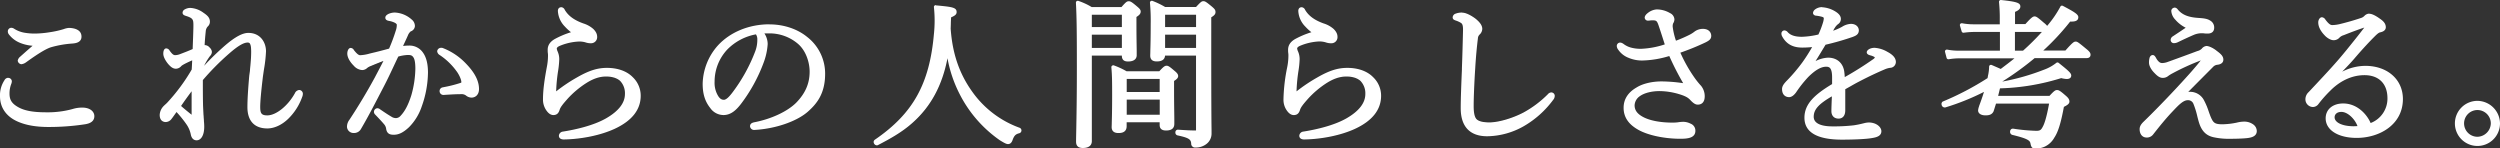
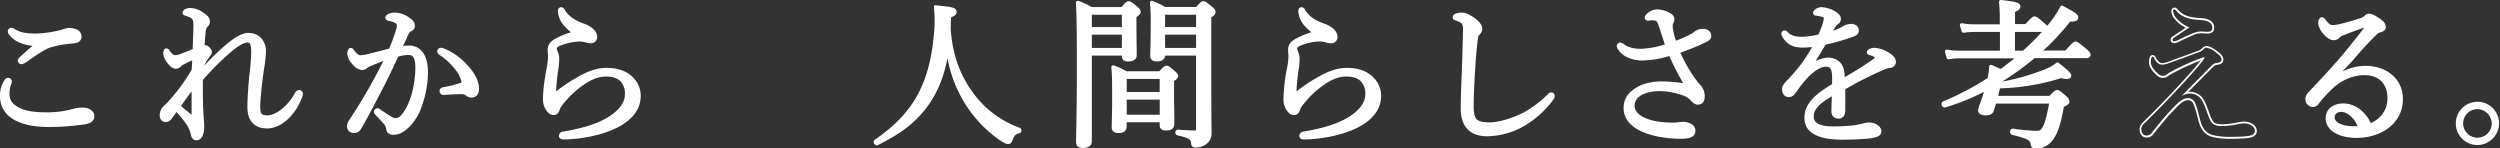
<svg xmlns="http://www.w3.org/2000/svg" viewBox="0 0 1355.7 80.51">
  <rect x="0" y="0" width="1355.7" height="80.51" fill="#333333" stroke="none" />
  <defs>
    <style>.cls-1{fill:#fff;}</style>
  </defs>
  <g id="Layer_2" data-name="Layer 2">
    <g id="レイヤー_1" data-name="レイヤー 1">
      <path class="cls-1" d="M26.35,68.36c-6.59,0-11.91-.91-16.27-2.77C3.9,63,.5,58.23.5,52.2a14.43,14.43,0,0,1,2.37-8.43A1.87,1.87,0,0,1,4.4,42.69,1.43,1.43,0,0,1,5.92,44a3.8,3.8,0,0,1-.29,1.38,14.53,14.53,0,0,0-1,5.43c0,3.66,1.4,5.81,5.18,7.9C13.31,60.55,18,61.4,25,61.4a51.38,51.38,0,0,0,14.4-1.76,16.59,16.59,0,0,1,5.33-.79c3.5,0,5.94,1.71,5.94,4.16,0,2.86-2.67,3.62-5.28,4A129.37,129.37,0,0,1,26.35,68.36Zm-14.8-34a1.74,1.74,0,0,1-1.44-1.43c0-.59.83-1.46,1.08-1.72,1.06-1,2.68-2.38,4.44-3.92l3.28-2.88a22.35,22.35,0,0,1-8.17-1.75,13.56,13.56,0,0,1-5.55-4.32A2,2,0,0,1,4.75,17,1.42,1.42,0,0,1,6.1,15.56a2.46,2.46,0,0,1,1.41.52A15.72,15.72,0,0,0,13,18.2a32.62,32.62,0,0,0,6.19.5,55.88,55.88,0,0,0,8-.76,48.35,48.35,0,0,0,7.49-1.68,9.66,9.66,0,0,1,2.62-.62,11.45,11.45,0,0,1,3.21.45c2.16.69,3.16,1.89,3.16,3.79,0,2.5-2.21,3-4.37,3.22a56.49,56.49,0,0,0-11.73,2c-3.69,1.11-9.69,5.29-13.88,8.34A4.9,4.9,0,0,1,11.55,34.33Z" />
      <path class="cls-1" d="M6.1,16.06a2,2,0,0,1,1.11.42,16.1,16.1,0,0,0,5.7,2.21,33.58,33.58,0,0,0,6.29.51,57.92,57.92,0,0,0,8.08-.76,50.37,50.37,0,0,0,7.57-1.7,10.13,10.13,0,0,1,2.47-.6,11,11,0,0,1,3.06.43c2.13.68,2.81,1.78,2.81,3.31s-1,2.47-3.92,2.72a56.64,56.64,0,0,0-11.82,2c-3.66,1.1-9.35,5-14,8.42a4.62,4.62,0,0,1-1.87.76,1.3,1.3,0,0,1-.94-.93,3.18,3.18,0,0,1,.94-1.36c1.87-1.71,5.61-4.94,8.67-7.66h-.55A22.43,22.43,0,0,1,11,22.18,13.15,13.15,0,0,1,5.59,18a1.5,1.5,0,0,1-.34-1,.93.93,0,0,1,.85-.93M4.4,43.19c.51,0,1,.34,1,.76a3.39,3.39,0,0,1-.25,1.2,14.94,14.94,0,0,0-1,5.61c0,3.83,1.44,6.12,5.44,8.33,3.74,2,8.68,2.81,15.4,2.81a50.87,50.87,0,0,0,14.54-1.78,16,16,0,0,1,5.19-.77c3.15,0,5.44,1.45,5.44,3.66s-1.78,3.06-4.85,3.48a128.37,128.37,0,0,1-19,1.37c-6,0-11.48-.77-16.08-2.73C4.23,62.58,1,58,1,52.2A13.85,13.85,0,0,1,3.3,44a1.4,1.4,0,0,1,1.1-.85M6.1,15.06A1.93,1.93,0,0,0,4.25,17a2.5,2.5,0,0,0,.54,1.62,14.32,14.32,0,0,0,5.75,4.48,22,22,0,0,0,7.13,1.71L15.3,26.88c-1.74,1.52-3.38,3-4.43,3.92a3.65,3.65,0,0,0-1.26,2.1,2.23,2.23,0,0,0,1.94,1.93A5.31,5.31,0,0,0,14,33.88c4.17-3,10.12-7.18,13.74-8.28a55.89,55.89,0,0,1,11.61-2c1.33-.12,4.84-.42,4.84-3.72,0-2.12-1.15-3.51-3.5-4.27a12,12,0,0,0-3.37-.47,10,10,0,0,0-2.78.65,49.71,49.71,0,0,1-7.41,1.66,54.68,54.68,0,0,1-7.93.75,32.6,32.6,0,0,1-6.1-.49,15.28,15.28,0,0,1-5.32-2.05,3,3,0,0,0-1.68-.6ZM4.4,42.19a2.35,2.35,0,0,0-2,1.35A14.78,14.78,0,0,0,0,52.2c0,6.24,3.51,11.16,9.88,13.85,4.43,1.89,9.81,2.81,16.47,2.81a129.56,129.56,0,0,0,19.14-1.38c1.67-.23,5.67-.79,5.67-4.47,0-2.75-2.65-4.66-6.44-4.66a17.21,17.21,0,0,0-5.48.81A51,51,0,0,1,25,60.9c-6.92,0-11.52-.83-14.92-2.68-3.63-2-4.92-4-4.92-7.46a14.06,14.06,0,0,1,.94-5.23A4.26,4.26,0,0,0,6.42,44a1.93,1.93,0,0,0-2-1.76Z" />
      <path class="cls-1" d="M106.56,75.59c-.76,0-2.11-.34-2.61-2.61a15.3,15.3,0,0,0-2.31-5.61,62.44,62.44,0,0,0-6-7.41c-.65.89-1.15,1.6-1.57,2.19-.61.86-1.06,1.49-1.49,2a3.45,3.45,0,0,1-2.86,1.55c-1-.06-2.62-.58-2.62-3.39a6.75,6.75,0,0,1,2.1-4.52c.19-.2.44-.43.72-.69s.7-.65,1.07-1a100.64,100.64,0,0,0,13.46-18.16c.14-2.21.22-4.07.29-5.74V32C100,34,98.44,35,98,35.46a3.55,3.55,0,0,1-2.57,1.34c-1.65,0-2.78-1.22-3.68-2.2-1.25-1.44-2.69-3.72-2.69-5.45,0-1.14.29-2.37,1.1-2.37a1.72,1.72,0,0,1,1.43,1C93.2,30,94,30.44,95.08,30.44A8.28,8.28,0,0,0,98,29.79c2.25-.85,4.82-1.84,7-2.83,0-1.39.1-2.82.15-4.21.14-3.68.26-7.15.26-9.08,0-3.52-.59-4.28-4.24-5.48-1-.3-1.63-.55-1.63-1.32,0-.6.27-1,1-1.45a5.4,5.4,0,0,1,2.73-.67,12.59,12.59,0,0,1,6.67,2.48c1.89,1.29,3.35,2.45,3.35,4.49a3,3,0,0,1-1.1,2.33,4.68,4.68,0,0,0-1.11,2.68l-.09.83c-.16,1.68-.41,4.16-.56,7.44a3.58,3.58,0,0,1,.83-.09,3.09,3.09,0,0,1,2.06,1.17,3.14,3.14,0,0,1,1.08,2.05,3,3,0,0,1-1,1.94,36.63,36.63,0,0,0-3.63,6.18l-.07,1.08a161.55,161.55,0,0,1,12.77-12.47c5.21-4.43,9.18-6.58,12.15-6.58,6.25,0,9.09,4.93,9.09,9.51a73.44,73.44,0,0,1-1.06,9.46c-.22,1.48-.45,3-.64,4.47-1,8-1.44,13.41-1.44,16.18,0,4.35,1.4,5.12,4.35,5.12,5,0,11.46-5.15,15.38-12.25.3-.54.87-1.53,2-1.53a1.58,1.58,0,0,1,1.43,1.52,4.25,4.25,0,0,1-.37,1.7,30.66,30.66,0,0,1-7.44,11.59c-3.32,3.22-7.32,5.07-11,5.07-6.73,0-10.29-3.82-10.29-11.05,0-3.71.32-9,1-17l.21-2.26c.4-4.31.72-7.72.72-10.54,0-5.21-1.08-5.63-2.48-5.63-2.31,0-5.58,1.94-10.3,6.09A138.85,138.85,0,0,0,109.44,43.2c0,4.63,0,9.39.09,13,0,.77.09,2.73.25,5.85l.11,1.54c0,.74.1,1.47.15,2.11v.11a26.42,26.42,0,0,1,.16,3C110.21,72.92,108.78,75.59,106.56,75.59Zm-9-18c2.19,2,5,4.17,6.8,5.64l0,0v-.06c0-5.23,0-10.61.06-15.23C101.56,51.77,99.09,55.2,97.52,57.57Z" />
      <path class="cls-1" d="M103.25,5.25a12.19,12.19,0,0,1,6.38,2.38c1.87,1.28,3.14,2.3,3.14,4.09a2.5,2.5,0,0,1-.93,1.95,5.15,5.15,0,0,0-1.28,3c-.17,1.79-.51,4.76-.68,9a3.86,3.86,0,0,1,1.36-.26c.43,0,.94.26,1.7,1a2.65,2.65,0,0,1,.94,1.7,2.53,2.53,0,0,1-.85,1.62,36.75,36.75,0,0,0-3.74,6.38l-.17,2.55a171.23,171.23,0,0,1,13.69-13.44c4-3.4,8.42-6.46,11.82-6.46,6.3,0,8.59,5.1,8.59,9,0,3.32-1,8.76-1.7,13.87-.76,6.38-1.44,12.93-1.44,16.24,0,4.34,1.36,5.62,4.85,5.62,5,0,11.73-5.11,15.81-12.51.34-.59.77-1.27,1.54-1.27a1.09,1.09,0,0,1,.93,1,3.77,3.77,0,0,1-.34,1.53,30.12,30.12,0,0,1-7.31,11.4c-2.89,2.8-6.72,4.93-10.63,4.93-6.38,0-9.79-3.57-9.79-10.55,0-4.25.43-10.2,1-17,.51-5.53.94-9.52.94-12.84,0-4.77-.85-6.13-3-6.13-2.72,0-6.38,2.47-10.63,6.21A140,140,0,0,0,108.94,43c0,4.76,0,9.52.09,13.18,0,.77.09,2.72.26,5.87.08,1.19.16,2.55.25,3.66a25,25,0,0,1,.17,3.06c0,3.66-1.19,6.3-3.15,6.3-1,0-1.78-.69-2.12-2.22a15.74,15.74,0,0,0-2.39-5.78,64.44,64.44,0,0,0-6.46-7.91c-1.87,2.55-2.64,3.74-3.4,4.68a3,3,0,0,1-2.47,1.36c-1.36-.09-2.12-1-2.12-2.89a6.29,6.29,0,0,1,2-4.17c.43-.43,1.11-1,1.79-1.7A101.16,101.16,0,0,0,105,38.08c.17-2.72.25-4.93.34-6.88-3.58,1.53-6.81,3.06-7.66,3.91a3,3,0,0,1-2.21,1.19c-1.36,0-2.3-.94-3.32-2C91,33,89.55,30.77,89.55,29.15c0-1,.26-1.87.6-1.87s.68.26,1,.77c1.7,2.38,2.63,2.89,3.91,2.89a9,9,0,0,0,3.06-.68c2.47-.94,5.11-2,7.32-3,.17-5.1.42-10.88.42-13.61,0-3.65-.68-4.67-4.59-5.95-1.11-.34-1.28-.51-1.28-.85s.09-.6.77-1a4.79,4.79,0,0,1,2.47-.6M105,46.42c-2.9,3.83-6.13,8.25-8.08,11.23,2.21,2,5.1,4.34,7.14,6a1,1,0,0,0,.52.23c.23,0,.33-.22.33-.65,0-5.87,0-11.83.09-16.76m-1.7-42.17a5.88,5.88,0,0,0-3,.75A2.1,2.1,0,0,0,99,6.87c0,1.2,1.1,1.53,2,1.81,3.57,1.16,3.88,1.87,3.88,5,0,1.92-.12,5.38-.26,9-.05,1.3-.1,2.63-.14,3.92-2.11.94-4.55,1.88-6.69,2.69a7.89,7.89,0,0,1-2.71.62c-.78,0-1.46-.18-3.1-2.47a2.19,2.19,0,0,0-1.83-1.19c-1,0-1.6,1.08-1.6,2.87,0,2.41,2.33,5.22,2.8,5.76,1,1.08,2.2,2.39,4.07,2.39a4,4,0,0,0,2.92-1.48c.27-.27,1.36-1.08,5.88-3.07-.06,1.48-.14,3.14-.26,5a99.88,99.88,0,0,1-13.33,18c-.36.37-.73.71-1.06,1s-.53.49-.73.69a7.35,7.35,0,0,0-2.24,4.88c0,3.34,2.14,3.83,3.06,3.89h.06A4,4,0,0,0,93,64.5c.45-.56.9-1.19,1.52-2.07l1.2-1.68a60,60,0,0,1,5.54,6.89,14.8,14.8,0,0,1,2.24,5.45c.58,2.61,2.19,3,3.1,3,2.52,0,4.15-2.87,4.15-7.3a27.09,27.09,0,0,0-.16-3l0-.13c0-.62-.09-1.36-.14-2.09,0-.53-.07-1-.11-1.54-.16-3.11-.25-5.07-.25-5.8-.08-3.57-.09-8.25-.09-12.81a137.52,137.52,0,0,1,14.22-14.34c4.55-4,7.81-6,10-6,.93,0,2,0,2,5.13,0,2.8-.32,6.18-.72,10.48L135.17,41c-.71,8.09-1,13.36-1,17.1,0,7.45,3.83,11.55,10.79,11.55,3.78,0,7.91-1.9,11.32-5.21a31,31,0,0,0,7.55-11.76,4.82,4.82,0,0,0,.41-1.89,2.08,2.08,0,0,0-1.93-2,2.88,2.88,0,0,0-2.4,1.78c-3.78,6.84-10.2,12-14.95,12-3.27,0-3.85-1.21-3.85-4.62,0-2.75.48-8.17,1.43-16.12.2-1.47.43-3,.65-4.47a73.64,73.64,0,0,0,1.06-9.52c0-4.82-3-10-9.59-10-3.13,0-7.1,2.13-12.47,6.7a148.36,148.36,0,0,0-11.52,11.14,34.23,34.23,0,0,1,3.17-5.24,3.45,3.45,0,0,0,1.07-2.25,3.52,3.52,0,0,0-1.23-2.4,3.53,3.53,0,0,0-2.41-1.32h-.3c.15-3,.38-5.25.53-6.82l.08-.82a4.4,4.4,0,0,1,1-2.38,3.51,3.51,0,0,0,1.25-2.68c0-2.28-1.55-3.53-3.58-4.91a13.1,13.1,0,0,0-6.94-2.56ZM98.18,57.49c1.39-2.08,3.4-4.88,5.73-8,0,4,0,8.38,0,12.73-1.69-1.35-3.86-3.09-5.68-4.72Z" />
      <path class="cls-1" d="M213.57,72.61c-1.87,0-3.2-.45-3.64-2.62a5.1,5.1,0,0,0-1.17-2.84c-1.37-1.63-3-3.3-4.91-5.33a1.64,1.64,0,0,1-.56-1.19,1.57,1.57,0,0,1,1.35-1.44,2,2,0,0,1,1.24.53c2.5,1.72,4.49,3.05,6.67,4.3a5,5,0,0,0,2.21.53,3.91,3.91,0,0,0,2.87-1.46c2.43-2.58,4.26-6.09,5.93-11.38a56.42,56.42,0,0,0,2.18-14.31c0-3.62-.4-5.66-1.33-6.83-.75-1-1.51-1.26-3.27-1.26a23.52,23.52,0,0,0-5.52,1c-.92,1.91-1.82,3.82-2.7,5.7-1.62,3.45-3.15,6.7-4.77,9.84L207.54,47c-4.21,8.2-7.86,15.27-12.25,22.75a3.67,3.67,0,0,1-3.41,2,3,3,0,0,1-3.22-2.88,5.75,5.75,0,0,1,1.19-3.43c4.91-7.41,9.57-15.15,13.84-23l.53-1c1.76-3.3,3.3-6.2,4.71-9.1-2.67,1-5.38,2.08-7.76,3.06l-.39.17a7.23,7.23,0,0,0-1.94,1,3.55,3.55,0,0,1-2.45,1.05,6.19,6.19,0,0,1-4.18-2.18c-1.26-1.26-3.38-3.76-3.38-6.31,0-.89.4-2.54,1.35-2.54.62,0,.91.37,1.34,1,1.63,2.08,2.72,2.94,3.76,2.94a21.15,21.15,0,0,0,5.17-.89l.84-.2c2.91-.67,6-1.48,10.05-2.57a95,95,0,0,0,3.71-10,9.43,9.43,0,0,0,.57-3.17c0-.55,0-.84-1.06-1.55A11.45,11.45,0,0,0,211,10.85c-.64-.13-1.6-.32-1.6-1.26,0-.76.82-1.23,1.36-1.54a7.93,7.93,0,0,1,3.31-.75A14.2,14.2,0,0,1,222.91,11a4.06,4.06,0,0,1,1.54,3.19,2.71,2.71,0,0,1-1.91,2.41,5.64,5.64,0,0,0-1.8,2.49c-.54,1.21-1.13,2.48-1.74,3.8-.41.88-.84,1.79-1.26,2.72a27,27,0,0,1,4.17-.35A8.36,8.36,0,0,1,229,29c1.7,2.39,2.56,5.9,2.56,10.41a55.49,55.49,0,0,1-3.34,18.2,28.35,28.35,0,0,1-6.77,11.08C218.51,71.42,216.15,72.61,213.57,72.61Zm42.19-20.16a4.38,4.38,0,0,1-2.76-1,4.28,4.28,0,0,0-2.85-.84c-2.59,0-5.37.15-9.58.42h-.18a1.49,1.49,0,0,1-1.16-.52,1.71,1.71,0,0,1-.39-1.09,1.49,1.49,0,0,1,1.32-1.51l.68-.14a68.73,68.73,0,0,0,8.8-2.23c1-.31,1-.45,1-1.06,0-1.42-1.26-4.22-2.79-6.24a36.22,36.22,0,0,0-9.24-8.82,2.19,2.19,0,0,1-1.07-1.61c0-.75.78-1.35,1.77-1.35a2.07,2.07,0,0,1,1,.22,33.94,33.94,0,0,1,12,8.19c3,3.12,6.94,7.91,6.94,13.44C259.32,51.36,257.4,52.45,255.76,52.45Z" />
      <path class="cls-1" d="M214.08,7.8a13.86,13.86,0,0,1,8.51,3.58,3.54,3.54,0,0,1,1.36,2.8c0,.85-.51,1.45-1.62,2a5.9,5.9,0,0,0-2,2.72c-1,2.3-2.21,4.77-3.4,7.4a26.39,26.39,0,0,1,5-.51,7.88,7.88,0,0,1,6.72,3.49c1.87,2.64,2.46,6.38,2.46,10.12a54.83,54.83,0,0,1-3.31,18,27.85,27.85,0,0,1-6.64,10.89c-2.64,2.47-4.93,3.83-7.57,3.83-2,0-2.81-.51-3.15-2.21a5.63,5.63,0,0,0-1.27-3.07c-1.36-1.61-2.89-3.23-4.94-5.35a1.15,1.15,0,0,1-.42-.85c0-.35.42-.94.85-.94a1.57,1.57,0,0,1,.94.43c2.46,1.7,4.5,3.06,6.72,4.33a5.51,5.51,0,0,0,2.46.6A4.38,4.38,0,0,0,218,63.43c2.81-3,4.6-7,6-11.57a56.21,56.21,0,0,0,2.21-14.46c0-3.74-.42-5.86-1.44-7.14-.85-1.11-1.79-1.45-3.66-1.45a24.29,24.29,0,0,0-5.87,1c-2.63,5.45-5,10.81-7.57,15.74-4.42,8.59-8.25,16.08-12.84,23.9a3.17,3.17,0,0,1-3,1.7,2.52,2.52,0,0,1-2.72-2.38,5.26,5.26,0,0,1,1.11-3.15c5-7.57,9.61-15.22,13.86-23,2.21-4.16,4.08-7.65,5.78-11.22-3.14,1.1-6.46,2.46-8.93,3.48a9.12,9.12,0,0,0-2.46,1.28,3.09,3.09,0,0,1-2.13.93,5.72,5.72,0,0,1-3.83-2c-1.78-1.78-3.23-4-3.23-6,0-.94.43-2,.85-2s.51.17.94.76c1.53,2,2.8,3.15,4.16,3.15a25.64,25.64,0,0,0,6.13-1.11c3-.68,6.21-1.53,10.29-2.63a96.22,96.22,0,0,0,3.83-10.29,10,10,0,0,0,.59-3.32c0-.77-.17-1.19-1.27-2a12,12,0,0,0-3.75-1.27c-.85-.17-1.19-.34-1.19-.77s.51-.76,1.11-1.11a7.41,7.41,0,0,1,3.06-.68m25.26,19.14a1.57,1.57,0,0,1,.77.17A33.92,33.92,0,0,1,252,35.19c3.57,3.75,6.8,8.17,6.8,13.1,0,2.55-1.45,3.66-3.06,3.66a3.94,3.94,0,0,1-2.47-.94,4.75,4.75,0,0,0-3.14-.93c-2.73,0-5.7.17-9.62.42h-.14a1.06,1.06,0,0,1-1-1.11c0-.51.26-.85.94-1A75.25,75.25,0,0,0,249.81,46c1-.35,1.36-.6,1.36-1.54,0-1.53-1.28-4.42-2.9-6.54A36.47,36.47,0,0,0,238.92,29a1.76,1.76,0,0,1-.85-1.19c0-.42.51-.85,1.27-.85M214.08,6.8a8.51,8.51,0,0,0-3.51.79l0,0c-.6.34-1.61.92-1.61,2,0,1.35,1.35,1.62,2,1.75a11.1,11.1,0,0,1,3.38,1.12c.83.58.83.73.83,1.13a8.88,8.88,0,0,1-.54,3A94.46,94.46,0,0,1,211,26.36c-3.91,1.06-6.94,1.85-9.78,2.5l-.85.21a21.45,21.45,0,0,1-5.06.87c-.85,0-1.86-.83-3.38-2.76A2.06,2.06,0,0,0,190.18,26c-1.28,0-1.85,1.78-1.85,3,0,2.73,2.21,5.34,3.53,6.66a6.62,6.62,0,0,0,4.53,2.33,4.08,4.08,0,0,0,2.78-1.17,6.71,6.71,0,0,1,1.82-1l.39-.17c2-.83,4.27-1.76,6.55-2.62-1.26,2.53-2.63,5.11-4.16,8l-.52,1c-4.26,7.84-8.91,15.57-13.82,23a6.27,6.27,0,0,0-1.27,3.7,3.52,3.52,0,0,0,3.72,3.38A4.17,4.17,0,0,0,195.71,70c4.41-7.51,8-14.59,12.27-22.79l.61-1.18c1.63-3.15,3.16-6.4,4.78-9.85.84-1.79,1.71-3.65,2.6-5.5a22.37,22.37,0,0,1,5.17-.87c1.76,0,2.3.33,2.87,1.06.86,1.07,1.23,3.08,1.23,6.53a55.84,55.84,0,0,1-2.16,14.18c-1.64,5.19-3.43,8.64-5.81,11.17a3.47,3.47,0,0,1-2.51,1.3,4.57,4.57,0,0,1-2-.48c-2.15-1.24-4.13-2.56-6.63-4.28a2.42,2.42,0,0,0-1.5-.6,2,2,0,0,0-1.85,1.94,2.12,2.12,0,0,0,.72,1.55c1.92,2,3.5,3.67,4.87,5.3a4.7,4.7,0,0,1,1.06,2.59c.53,2.67,2.3,3,4.13,3,2.72,0,5.18-1.23,8.25-4.1a29.08,29.08,0,0,0,6.9-11.28,56,56,0,0,0,3.37-18.37c0-4.62-.89-8.22-2.65-10.7a8.84,8.84,0,0,0-7.53-3.91,27.5,27.5,0,0,0-3.33.22c.29-.63.58-1.26.87-1.87.62-1.34,1.21-2.6,1.75-3.83a5.52,5.52,0,0,1,1.53-2.21A3.27,3.27,0,0,0,225,14.18a4.56,4.56,0,0,0-1.72-3.57,14.74,14.74,0,0,0-9.15-3.81Zm25.26,19.14a2.08,2.08,0,0,0-2.27,1.85,2.68,2.68,0,0,0,1.29,2,35.28,35.28,0,0,1,9.12,8.7c1.61,2.11,2.69,4.78,2.69,5.94,0,.25,0,.32,0,.32a2.35,2.35,0,0,1-.64.27,67.63,67.63,0,0,1-8.76,2.21l-.66.14a2,2,0,0,0-1.73,2,2.06,2.06,0,0,0,2,2.11h.25c4.16-.27,6.93-.42,9.51-.42a3.86,3.86,0,0,1,2.56.74,4.86,4.86,0,0,0,3,1.13c2,0,4.06-1.44,4.06-4.66,0-5.71-4-10.6-7.08-13.79a34.21,34.21,0,0,0-12.22-8.3,2.53,2.53,0,0,0-1.18-.26Z" />
      <path class="cls-1" d="M305.78,75.16c-2,0-2.2-1.06-2.2-1.52a2,2,0,0,1,1.71-1.77c6.93-1.09,16.67-3.23,23.63-7.25S339.39,56,339.39,51a10.12,10.12,0,0,0-2.83-7.55C334.8,41.86,332,41,328.66,41a20.49,20.49,0,0,0-11,3.58,51.56,51.56,0,0,0-10.28,8.68c-2.34,2.65-3.9,4.6-4.4,6.11s-1.16,2.55-2.94,2.55c-1.29,0-2.52-.91-3.65-2.7A9.62,9.62,0,0,1,295,54,95.43,95.43,0,0,1,297,36.55a32.27,32.27,0,0,0,.67-6.38c0-.43,0-.93-.08-1.44s-.09-1.19-.09-1.79c0-2.21,1.17-4,3.57-5.36a51.28,51.28,0,0,1,9.69-4,21.64,21.64,0,0,1-4-3.51,12.6,12.6,0,0,1-3.71-8.17c0-1.12.64-1.52,1.18-1.52.74,0,1.12.44,1.54,1.2,2,3.35,5.26,5.76,10.37,7.59a14.06,14.06,0,0,1,5.2,2.84,5.3,5.3,0,0,1,1.93,4,2.8,2.8,0,0,1-2.79,2.88,8.42,8.42,0,0,1-2.82-.45,12,12,0,0,0-3.9-.48,30.79,30.79,0,0,0-10.53,2.43c-1.12.49-1.82,1.19-1.82,1.83a5.39,5.39,0,0,0,.63,2.07,9.85,9.85,0,0,1,.73,3.89,48.08,48.08,0,0,1-.6,6,91.27,91.27,0,0,0-1.1,12.19.19.19,0,0,0,0,.08,1.65,1.65,0,0,0,.62-.39,88.47,88.47,0,0,1,11.48-7.71c6.39-3.65,10.87-5.08,16-5.08,5.71,0,10.55,1.75,13.63,4.91A13.39,13.39,0,0,1,346.94,52c0,7.38-4.71,13.29-14,17.55-7.38,3.38-17.53,5.5-27.16,5.66Z" />
      <path class="cls-1" d="M304.25,4.91c.42,0,.68.17,1.11.94,2.29,3.91,6.12,6.21,10.63,7.82a13.59,13.59,0,0,1,5,2.73,4.8,4.8,0,0,1,1.78,3.65,2.3,2.3,0,0,1-2.29,2.38,7.93,7.93,0,0,1-2.64-.42,12.58,12.58,0,0,0-4.08-.51A31.16,31.16,0,0,0,303.06,24c-1.36.59-2.13,1.44-2.13,2.29a5.94,5.94,0,0,0,.68,2.3,9.3,9.3,0,0,1,.68,3.66,49.81,49.81,0,0,1-.59,6,91.07,91.07,0,0,0-1.11,12.25c0,.34.09.59.43.59s.51-.08,1-.51a89.3,89.3,0,0,1,11.4-7.65c5.95-3.4,10.46-5,15.73-5,5.87,0,10.46,1.87,13.27,4.76a12.84,12.84,0,0,1,4,9.36c0,7.74-5.36,13.27-13.7,17.1-7.06,3.23-17,5.44-27,5.61-.93,0-1.7-.26-1.7-1a1.46,1.46,0,0,1,1.28-1.28c8.16-1.27,17.35-3.57,23.81-7.31,6.81-3.91,10.72-8.59,10.72-14a10.58,10.58,0,0,0-3-7.91c-1.87-1.7-4.76-2.63-8.25-2.63a21,21,0,0,0-11.23,3.65,52.3,52.3,0,0,0-10.37,8.77c-2.56,2.89-4,4.76-4.51,6.29s-1.11,2.21-2.47,2.21c-1.1,0-2.21-.85-3.23-2.47A9.07,9.07,0,0,1,295.49,54a96.5,96.5,0,0,1,2-17.35,33.72,33.72,0,0,0,.68-6.47c0-.93-.17-2.12-.17-3.23,0-2.21,1.28-3.74,3.32-4.93a51.74,51.74,0,0,1,10.72-4.25,18.91,18.91,0,0,1-4.94-4,12,12,0,0,1-3.57-7.83c0-.76.34-1,.68-1m0-1c-.84,0-1.68.63-1.68,2a13,13,0,0,0,3.86,8.53,25.65,25.65,0,0,0,3.25,3,48,48,0,0,0-8.84,3.72c-2.55,1.48-3.8,3.38-3.8,5.78,0,.62,0,1.23.09,1.83s.08,1,.08,1.4a31.94,31.94,0,0,1-.66,6.28c-1.27,6.9-2.06,12.24-2.06,17.54A10.14,10.14,0,0,0,296,59.45c1.23,1.95,2.6,2.94,4.08,2.94,2.2,0,2.95-1.4,3.42-2.91s2-3.32,4.31-5.93A50.59,50.59,0,0,1,318,45c3.81-2.4,7.21-3.51,10.7-3.51,3.2,0,5.89.84,7.58,2.37A9.65,9.65,0,0,1,338.89,51c0,4.84-3.44,9.27-10.22,13.17s-16.57,6.12-23.47,7.2a2.41,2.41,0,0,0-2.12,2.26c0,.47.19,2,2.7,2,9.71-.17,19.94-2.3,27.38-5.7,9.48-4.36,14.28-10.41,14.28-18a13.81,13.81,0,0,0-4.29-10.06c-3.16-3.26-8.13-5.06-14-5.06-5.19,0-9.74,1.44-16.23,5.15a89.1,89.1,0,0,0-11.33,7.59,89.72,89.72,0,0,1,1.08-11.24,49.48,49.48,0,0,0,.6-6.11,10.16,10.16,0,0,0-.76-4s0,0,0-.06a4.9,4.9,0,0,1-.58-1.85c0-.35.47-.92,1.53-1.38a30.35,30.35,0,0,1,10.32-2.38,11.65,11.65,0,0,1,3.76.46,8.71,8.71,0,0,0,3,.47,3.3,3.3,0,0,0,3.29-3.38c0-1.13-.25-2.53-2.08-4.36a14.72,14.72,0,0,0-5.38-3c-5-1.78-8.2-4.13-10.11-7.39a2.22,2.22,0,0,0-2-1.43Z" />
-       <path class="cls-1" d="M409,70a1.7,1.7,0,0,1-1.69-1.52c0-1.14,1-1.45,1.92-1.68,9.24-1.78,18-5.86,22.9-10.67,5.12-5.21,7.5-10.7,7.5-17.25,0-4.73-1.82-11.71-7-15.86a24.22,24.22,0,0,0-15.5-5.41c-1.37,0-2.44,0-3.52.07a10.2,10.2,0,0,1,2.23,6.23A34.57,34.57,0,0,1,413.6,34a85.68,85.68,0,0,1-12.24,22.16c-2.2,2.83-5,5.72-9,5.72a8.4,8.4,0,0,1-6.78-3.59c-2.78-3.47-4-7.45-4-12.9A31.67,31.67,0,0,1,389.71,25c6.58-7.19,16.63-11.31,27.59-11.31,7.55,0,14.86,2.43,20.05,6.67A24.63,24.63,0,0,1,447,40c0,10.61-4.5,16-9.35,20.28C431.57,65.55,420.07,69.43,409,70ZM410.14,18a29.59,29.59,0,0,0-15.88,8.24,25.9,25.9,0,0,0-7.25,18,14.26,14.26,0,0,0,1.8,7.67c.55,1,1.73,2.64,3.57,2.64,1.51,0,3.06-1.31,5.55-4.65A90.32,90.32,0,0,0,410,28a18.11,18.11,0,0,0,1.16-6.55A5.08,5.08,0,0,0,410.14,18Z" />
-       <path class="cls-1" d="M417.3,14.18A31.3,31.3,0,0,1,437,20.73,24.28,24.28,0,0,1,446.47,40c0,9.61-3.66,15.06-9.18,19.9-6.3,5.45-18,9-28.33,9.53a1.2,1.2,0,0,1-1.19-1c0-.68.43-.94,1.53-1.19,8.85-1.7,17.86-5.61,23.14-10.8,4.59-4.68,7.65-10.12,7.65-17.61,0-4.93-1.87-12-7.14-16.25a24.69,24.69,0,0,0-15.82-5.52,37,37,0,0,0-4.51.17,9.89,9.89,0,0,1,2.72,6.63,34.11,34.11,0,0,1-2.21,10,85.7,85.7,0,0,1-12.16,22c-2.39,3.06-5,5.53-8.59,5.53A7.85,7.85,0,0,1,386,58c-2.39-3-3.92-6.64-3.92-12.59a30.9,30.9,0,0,1,8-20.07c5.53-6,14.8-11.15,27.22-11.15M392.38,55.1c1.78,0,3.48-1.53,5.95-4.85a90.21,90.21,0,0,0,12.16-22.12,18.59,18.59,0,0,0,1.19-6.72,5.27,5.27,0,0,0-1.36-3.91,30,30,0,0,0-16.41,8.42,26.5,26.5,0,0,0-7.4,18.37,14.67,14.67,0,0,0,1.87,7.91c.93,1.71,2.29,2.9,4,2.9M417.3,13.18c-11.1,0-21.29,4.18-28,11.47a32.2,32.2,0,0,0-8.26,20.75c0,5.57,1.28,9.64,4.14,13.21a8.8,8.8,0,0,0,7.16,3.78c4.21,0,7.1-3,9.38-5.91a86.37,86.37,0,0,0,12.3-22.29,34.77,34.77,0,0,0,2.28-10.31,10.62,10.62,0,0,0-1.79-5.78c.78,0,1.6,0,2.58,0a23.71,23.71,0,0,1,15.2,5.31c5,4,6.76,10.84,6.76,15.46,0,6.41-2.34,11.79-7.37,16.91-4.8,4.73-13.47,8.76-22.61,10.52-.84.19-2.34.54-2.34,2.17a2.19,2.19,0,0,0,2.19,2c11.23-.55,22.86-4.48,29-9.77,4.95-4.34,9.53-9.85,9.53-20.66A25.11,25.11,0,0,0,437.66,20c-5.27-4.31-12.7-6.78-20.36-6.78ZM392.38,54.1c-1.51,0-2.53-1.29-3.13-2.38a13.61,13.61,0,0,1-1.74-7.43,25.39,25.39,0,0,1,7.1-17.66,29.11,29.11,0,0,1,15.32-8,4.76,4.76,0,0,1,.75,2.82,17.5,17.5,0,0,1-1.13,6.38,89.88,89.88,0,0,1-12,21.85c-2.35,3.17-3.84,4.46-5.15,4.46Z" />
      <path class="cls-1" d="M475.49,78.43a1.33,1.33,0,0,1-1.14-1,1,1,0,0,1,.34-1.14C495.53,62.06,504.58,45.87,507,18.56A70.69,70.69,0,0,0,507,4a.49.49,0,0,1,.14-.41.51.51,0,0,1,.36-.15h0c9,.87,10.75,1.21,10.75,3.14,0,1.09-.92,1.64-3,2.54L515,15.56c1,13.67,4.71,24.64,11.82,34.48a54.43,54.43,0,0,0,26,19.73,1,1,0,0,1,.6,1,1,1,0,0,1-.76.93c-2,.51-3,1.23-4,4.1-.35.93-.84,1.78-2,1.78-.67,0-1.81-.55-4.18-2A67.45,67.45,0,0,1,520.89,50.9a71.16,71.16,0,0,1-7-22.15c-2.51,15.9-8.77,28.15-19.06,37.35C489,71.32,482.3,75,475.88,78.34A.86.86,0,0,1,475.49,78.43Z" />
      <path class="cls-1" d="M507.46,3.89c8.85.85,10.3,1.19,10.3,2.64,0,.76-.6,1.19-3,2.21-.08,2.3-.17,4.51-.26,6.8,1,14.72,5.28,25.61,11.91,34.79a55.34,55.34,0,0,0,26.2,19.91.57.57,0,0,1-.08,1c-2.3.59-3.41,1.53-4.43,4.42-.42,1.11-.85,1.45-1.53,1.45s-1.87-.68-3.91-2a66.63,66.63,0,0,1-21.35-24.5,72.78,72.78,0,0,1-7.49-25.6c-1.87,15.74-7.31,29.86-19.39,40.66-5.61,5.1-12.08,8.67-18.8,12.16a.29.29,0,0,1-.16,0c-.47,0-1-.92-.52-1.23,20.93-14.29,30.11-30.87,32.49-58.09a70.36,70.36,0,0,0,0-14.72m0-1a1,1,0,0,0-.71.3,1,1,0,0,0-.28.82,69.72,69.72,0,0,1,0,14.51c-2.38,27.14-11.37,43.22-32.06,57.36a1.47,1.47,0,0,0-.54,1.7,1.83,1.83,0,0,0,1.62,1.35,1.4,1.4,0,0,0,.61-.14c6.46-3.36,13.24-7.06,19-12.32,9.75-8.72,15.91-20.15,18.72-34.8a70,70,0,0,0,6.6,19.46A68.05,68.05,0,0,0,542.11,76c2.53,1.58,3.69,2.14,4.48,2.14,1.48,0,2.09-1.12,2.47-2.09.93-2.65,1.79-3.31,3.72-3.81a1.56,1.56,0,0,0,.22-2.92,53.91,53.91,0,0,1-25.75-19.56c-7-9.75-10.77-20.63-11.72-34.22l.09-2.49c0-1.21.09-2.41.14-3.63,1.92-.85,3-1.49,3-2.88,0-2.56-2.6-2.81-11.2-3.63Z" />
      <path class="cls-1" d="M587.17,79.75c-2.14,0-3.14-.91-3.14-2.88,0-1.7.05-3.87.11-6.88.12-6.65.32-16.7.32-33.86,0-17.36-.07-26.49-.51-34.68a.51.51,0,0,1,.2-.43.53.53,0,0,1,.3-.09.57.57,0,0,1,.18,0,34.94,34.94,0,0,1,7.19,3.37h16.56c2.45-2.77,3-3.15,3.71-3.15s1.36.31,4.15,2.67C617.57,5,618,5.54,618,6.27c0,1-.71,1.63-2.3,2.66v4.91c0,7.13.09,11.64.14,14.07,0,.95,0,1.61,0,2,0,1.31-.72,2.88-4.16,2.88-2,0-2.88-.76-2.88-2.46v-.69H591.58V76.53C591.58,78,590.82,79.75,587.17,79.75Zm21.7-53.22V18.26H591.58v8.27Zm0-11.4V7.45H591.58v7.68ZM648.33,79.5c-1.24,0-1.76-.51-1.86-1.82-.29-2.4-1.42-3.37-7.86-4.74a1.07,1.07,0,0,1-.71-1.22.87.87,0,0,1,.82-.88c5.06.35,6.94.43,9.61.43.66,0,.77-.12.77-.78V29.65H631.31v.18c0,2-1.32,3-3.91,3-1.46,0-3.13-.3-3.13-2.63,0-.75,0-1.65.06-2.87.08-2.7.19-6.76.19-14.31a106.06,106.06,0,0,0-.42-11.52.48.48,0,0,1,.2-.44.45.45,0,0,1,.3-.1.57.57,0,0,1,.18,0,44.08,44.08,0,0,1,6.93,3.37h17.08c2.63-2.79,3.07-3.15,3.79-3.15s1.42.45,4.23,2.75c1.43,1.25,1.8,1.78,1.8,2.6s-.48,1.5-2.3,2.58V27.2c0,32,.11,39.86.16,43.23,0,.82,0,1.33,0,1.85A6.61,6.61,0,0,1,654,77.59,8.85,8.85,0,0,1,648.33,79.5Zm.77-53V18.26H631.31v8.27Zm0-11.4V7.45H631.31v7.68ZM606.48,71.59c-2.11,0-3.14-.89-3.14-2.71,0-.55,0-1.25,0-2.25.08-2.49.21-6.65.21-14.68,0-7.06,0-11-.43-15.52a.5.5,0,0,1,.2-.44.48.48,0,0,1,.3-.11.39.39,0,0,1,.18,0,42.16,42.16,0,0,1,6.92,3.2h18.11c2.29-2.53,3-3,3.71-3s1.31.36,3.9,2.59c1.4,1.13,1.88,1.77,1.88,2.5s-.55,1.35-2.22,2.41v5.59c0,7.71.09,12.86.14,15.62,0,1.1,0,1.87,0,2.32,0,2.82-2.27,3.14-4,3.14-2,0-3-.81-3-2.54v-2h-18.9v2.57C610.47,71.22,608.33,71.59,606.48,71.59Zm22.89-8.91V53.47h-18.9v9.21Zm0-12.34v-8.1h-18.9v8.1Z" />
      <path class="cls-1" d="M624.6,1.43a44,44,0,0,1,7,3.4H649c2.64-2.81,3.06-3.15,3.57-3.15s1.11.34,3.91,2.64c1.36,1.19,1.62,1.61,1.62,2.21s-.26,1.1-2.3,2.3V27.2c0,40.06.17,42.53.17,45.08a6.1,6.1,0,0,1-2.29,4.93A8.27,8.27,0,0,1,648.33,79c-.94,0-1.28-.26-1.36-1.36-.34-2.81-1.87-3.83-8.25-5.19-.43-.09-.43-1.11,0-1.11,5,.34,6.89.43,9.61.43.93,0,1.27-.34,1.27-1.28V29.15H630.81v.68c0,1.71-1.11,2.47-3.41,2.47-1.87,0-2.63-.59-2.63-2.13,0-2.38.25-6.12.25-17.18a106.89,106.89,0,0,0-.42-11.56m6.21,14.2H649.6V7H630.81v8.68m0,11.4H649.6V17.76H630.81V27M584.45,1.43a35.21,35.21,0,0,1,7.23,3.4h16.93c2.55-2.89,3-3.15,3.48-3.15s1.11.26,3.83,2.55c1.28,1.11,1.62,1.53,1.62,2,0,.68-.43,1.19-2.3,2.39v5.18c0,9.87.17,14.63.17,16.08,0,1.62-1.27,2.38-3.66,2.38-1.78,0-2.38-.59-2.38-2V29.15H591.08V76.53c0,1.79-1.27,2.72-3.91,2.72-1.87,0-2.64-.68-2.64-2.38,0-5.36.43-15.65.43-40.74,0-18-.09-26.71-.51-34.7m6.63,14.2h18.29V7H591.08v8.68m0,11.4h18.29V17.76H591.08V27m12.59,9.35a42.85,42.85,0,0,1,7,3.24h18.46c2.38-2.64,3-3,3.48-3s1.11.34,3.57,2.47c1.36,1.1,1.71,1.61,1.71,2.12s-.43,1-2.22,2.13v5.87c0,10.71.17,16.33.17,17.94,0,1.88-1.1,2.64-3.48,2.64-1.87,0-2.47-.68-2.47-2V65.3H610v3.07c0,1.95-1,2.72-3.49,2.72-1.87,0-2.64-.68-2.64-2.21,0-1.88.26-5.62.26-16.93,0-7,0-11-.43-15.57M610,50.84h19.9v-9.1H610v9.1m0,12.34h19.9V53H610V63.18M624.6.43a.92.92,0,0,0-.6.2,1,1,0,0,0-.4.89A104.93,104.93,0,0,1,624,13c0,7.54-.11,11.6-.19,14.29,0,1.23-.06,2.13-.06,2.89,0,3.13,2.73,3.13,3.63,3.13,3.4,0,4.29-1.64,4.4-3.15h16.8V70.49a1.64,1.64,0,0,1,0,.26l-.26,0c-2.66,0-4.53-.09-9.55-.43h-.06a1.35,1.35,0,0,0-1.31,1.33,1.54,1.54,0,0,0,1.11,1.76c6.5,1.38,7.21,2.29,7.45,4.33A2.1,2.1,0,0,0,648.33,80a9.34,9.34,0,0,0,6-2A7.07,7.07,0,0,0,657,72.28c0-.52,0-1,0-1.86-.05-3.36-.16-11.24-.16-43.22V9.39c1.61-1,2.3-1.66,2.3-2.86s-.58-1.76-2-3c-3-2.45-3.6-2.88-4.57-2.88s-1.46.44-4,3.15H631.84A44.23,44.23,0,0,0,625,.5a1,1,0,0,0-.37-.07ZM631.81,8H648.6v6.68H631.81V8Zm0,10.81H648.6V26H631.81V18.76ZM584.45.43a1,1,0,0,0-.59.19,1,1,0,0,0-.41.86c.44,8.2.51,17.31.51,34.65,0,17.15-.2,27.2-.32,33.85-.06,3-.11,5.19-.11,6.89,0,2.25,1.23,3.38,3.64,3.38,4.28,0,4.91-2.33,4.91-3.72V30.15h16.29v.19c0,3,2.55,3,3.38,3,4,0,4.66-2.12,4.66-3.38,0-.4,0-1.07,0-2,0-2.42-.14-6.93-.14-14.06V9.2c1.58-1,2.3-1.78,2.3-2.93,0-1-.63-1.64-2-2.79-2.79-2.36-3.5-2.8-4.49-2.8s-1.57.48-3.93,3.15H592A36.29,36.29,0,0,0,584.8.49a1,1,0,0,0-.35-.06ZM592.08,8h16.29v6.68H592.08V8Zm0,10.81h16.29V26H592.08V18.76Zm11.59,16.62a1,1,0,0,0-1,1.1c.42,4.54.42,8.42.42,15.47,0,8-.13,12.18-.2,14.67,0,1-.06,1.7-.06,2.26,0,1.46.63,3.21,3.64,3.21,1.11,0,4.49,0,4.49-3.72V66.3h17.9v1.47c0,2,1.17,3,3.47,3,3,0,4.48-1.22,4.48-3.64,0-.45,0-1.22,0-2.33,0-2.76-.14-7.9-.14-15.61V43.91c1.47-.95,2.22-1.67,2.22-2.68s-.73-1.81-2.07-2.9c-2.57-2.21-3.32-2.69-4.21-2.69s-1.61.44-3.93,3H610.9A42.6,42.6,0,0,0,604,35.45a.84.84,0,0,0-.35-.07Zm7.3,7.36h17.9v7.1H611v-7.1ZM611,54h17.9v8.21H611V54Z" />
      <path class="cls-1" d="M707.28,75.16c-2,0-2.2-1.06-2.2-1.52a2,2,0,0,1,1.7-1.77c6.94-1.09,16.68-3.23,23.64-7.25S740.89,56.05,740.89,51a10.09,10.09,0,0,0-2.84-7.55c-1.75-1.6-4.57-2.49-7.89-2.49a20.49,20.49,0,0,0-11,3.58,51.56,51.56,0,0,0-10.28,8.68c-2.34,2.65-3.9,4.6-4.4,6.11s-1.16,2.55-2.94,2.55c-1.29,0-2.52-.91-3.66-2.7a9.67,9.67,0,0,1-1.43-5.2,95.33,95.33,0,0,1,2-17.44,33.08,33.08,0,0,0,.67-6.38c0-.43,0-.93-.08-1.44s-.09-1.19-.09-1.79c0-2.21,1.16-4,3.56-5.36a51.42,51.42,0,0,1,9.7-4,22,22,0,0,1-4-3.51,12.59,12.59,0,0,1-3.7-8.17c0-1.12.63-1.52,1.18-1.52.74,0,1.11.42,1.54,1.19,2,3.36,5.26,5.77,10.36,7.6A14.19,14.19,0,0,1,722.86,16a5.3,5.3,0,0,1,1.93,4,2.8,2.8,0,0,1-2.8,2.88,8.41,8.41,0,0,1-2.81-.45,12,12,0,0,0-3.91-.48,30.79,30.79,0,0,0-10.52,2.43c-1.14.49-1.82,1.18-1.82,1.83a5.39,5.39,0,0,0,.63,2.07,9.81,9.81,0,0,1,.73,3.89,49.48,49.48,0,0,1-.6,6,90.68,90.68,0,0,0-1.1,12.19v.08a1.73,1.73,0,0,0,.63-.39,89.26,89.26,0,0,1,11.47-7.71c6.4-3.65,10.88-5.08,16-5.08,5.71,0,10.55,1.75,13.63,4.91A13.38,13.38,0,0,1,748.43,52c0,7.38-4.7,13.29-14,17.55-7.38,3.38-17.53,5.5-27.16,5.66Z" />
      <path class="cls-1" d="M705.75,4.91c.42,0,.68.17,1.1.94,2.3,3.91,6.13,6.21,10.63,7.82a13.44,13.44,0,0,1,5,2.73,4.78,4.78,0,0,1,1.79,3.65,2.3,2.3,0,0,1-2.3,2.38,7.87,7.87,0,0,1-2.63-.42,12.61,12.61,0,0,0-4.09-.51A31.16,31.16,0,0,0,704.56,24c-1.37.59-2.13,1.44-2.13,2.29a5.94,5.94,0,0,0,.68,2.3,9.3,9.3,0,0,1,.68,3.66,48.39,48.39,0,0,1-.6,6,91.12,91.12,0,0,0-1.1,12.25c0,.34.08.59.43.59s.51-.08,1-.51a89.79,89.79,0,0,1,11.39-7.65c6-3.4,10.47-5,15.74-5,5.87,0,10.46,1.87,13.27,4.76a12.84,12.84,0,0,1,4,9.36c0,7.74-5.36,13.27-13.7,17.1-7.06,3.23-17,5.44-27,5.61-.94,0-1.7-.26-1.7-1a1.46,1.46,0,0,1,1.27-1.28c8.17-1.27,17.35-3.57,23.82-7.31,6.8-3.91,10.72-8.59,10.72-14a10.58,10.58,0,0,0-3-7.91c-1.87-1.7-4.76-2.63-8.25-2.63a21,21,0,0,0-11.23,3.65,52.7,52.7,0,0,0-10.38,8.77c-2.55,2.89-4,4.76-4.5,6.29s-1.11,2.21-2.47,2.21c-1.11,0-2.21-.85-3.23-2.47A9.07,9.07,0,0,1,697,54a96.5,96.5,0,0,1,2-17.35,33.72,33.72,0,0,0,.68-6.47c0-.93-.17-2.12-.17-3.23,0-2.21,1.27-3.74,3.31-4.93a52.22,52.22,0,0,1,10.72-4.25,19,19,0,0,1-4.93-4,12,12,0,0,1-3.57-7.83c0-.76.34-1,.68-1m0-1c-.84,0-1.68.63-1.68,2a12.93,12.93,0,0,0,3.86,8.53,25.65,25.65,0,0,0,3.25,3,48.46,48.46,0,0,0-8.85,3.72c-2.55,1.48-3.79,3.38-3.79,5.78,0,.62,0,1.23.09,1.83s.08,1,.08,1.4a32.62,32.62,0,0,1-.66,6.28A95.54,95.54,0,0,0,696,54a10.06,10.06,0,0,0,1.51,5.46c1.23,1.95,2.6,2.94,4.08,2.94,2.2,0,2.94-1.4,3.42-2.91s2-3.32,4.3-5.93A50.87,50.87,0,0,1,719.45,45c3.82-2.4,7.22-3.51,10.71-3.51,3.2,0,5.89.84,7.58,2.37A9.65,9.65,0,0,1,740.39,51c0,4.84-3.44,9.27-10.22,13.17s-16.57,6.12-23.47,7.2a2.41,2.41,0,0,0-2.12,2.26c0,.47.19,2,2.7,2,9.71-.17,19.94-2.3,27.38-5.7,9.47-4.36,14.28-10.41,14.28-18a13.82,13.82,0,0,0-4.3-10.06c-3.16-3.26-8.12-5.06-14-5.06-5.2,0-9.75,1.44-16.23,5.15a89.44,89.44,0,0,0-11.33,7.59,91.27,91.27,0,0,1,1.07-11.24,49.72,49.72,0,0,0,.61-6.11,10.38,10.38,0,0,0-.76-4.06.08.08,0,0,1,0-.05,4.9,4.9,0,0,1-.58-1.85c0-.35.47-.92,1.53-1.38a30.35,30.35,0,0,1,10.31-2.38A11.67,11.67,0,0,1,719,23a8.69,8.69,0,0,0,3,.47,3.3,3.3,0,0,0,3.3-3.38c0-1.13-.25-2.53-2.08-4.36a14.59,14.59,0,0,0-5.38-3c-5-1.78-8.2-4.13-10.11-7.39a2.23,2.23,0,0,0-2-1.43Z" />
      <path class="cls-1" d="M806.46,73.29c-9.19,0-13.85-5-13.85-14.71,0-5.2.31-12.86.65-21l0-.74c.26-6.82.43-13.59.59-20.15.09-3.25-.4-4.18-1.39-4.84a12.63,12.63,0,0,0-2.86-1.3l-.18-.07c-.61-.23-1.18-.44-1.18-1.17a1.8,1.8,0,0,1,1.35-1.58,9.13,9.13,0,0,1,3.23-.54c2.15,0,5.22,1.8,7.2,3.34,1.52,1.28,3.25,3,3.25,5A3.92,3.92,0,0,1,802,18.28a3.57,3.57,0,0,0-1.05,2.45c-.59,4.71-1.07,10-1.44,16-.51,7.85-.85,16.15-.85,20.63,0,4.06.6,6.44,2,7.72,1.31,1.09,3.69,1.65,7.06,1.65,5,0,12.71-2.25,18.82-5.47a57.55,57.55,0,0,0,13.24-9.95,2.14,2.14,0,0,1,1.45-.83,1.42,1.42,0,0,1,1.43,1.17,3,3,0,0,1-.78,2.12A51.71,51.71,0,0,1,826.1,67.86,40.59,40.59,0,0,1,806.46,73.29Z" />
      <path class="cls-1" d="M792.85,7.72c1.79,0,4.6,1.45,6.89,3.23,1.62,1.36,3.06,2.89,3.06,4.59a3.39,3.39,0,0,1-1.19,2.39,4.08,4.08,0,0,0-1.19,2.72c-.51,4.08-1,9.27-1.44,16.07-.51,7.91-.85,16.25-.85,20.67,0,4.26.68,6.72,2.12,8.08s4.17,1.79,7.4,1.79c5,0,12.76-2.21,19.06-5.53a58.56,58.56,0,0,0,13.35-10c.42-.42.77-.68,1.1-.68a.93.93,0,0,1,.94.77,2.39,2.39,0,0,1-.68,1.7,51.08,51.08,0,0,1-15.57,14,40.18,40.18,0,0,1-19.39,5.36c-8.16,0-13.35-4-13.35-14.21,0-5.35.34-13.43.68-21.69.25-6.72.42-13.35.59-20.15.09-3.15-.34-4.43-1.61-5.28a14.41,14.41,0,0,0-3-1.36c-.68-.25-1-.34-1-.76s.34-.86,1-1.11a8.54,8.54,0,0,1,3.06-.51m0-1a9.59,9.59,0,0,0-3.4.57,2.26,2.26,0,0,0-1.68,2.05c0,1.08.9,1.41,1.5,1.64l.17.06a13,13,0,0,1,2.81,1.28c.8.53,1.21,1.37,1.13,4.39-.16,6.53-.33,13.29-.59,20.15l0,.73c-.34,8.11-.65,15.78-.65,21,0,10,5,15.21,14.35,15.21a41.12,41.12,0,0,0,19.89-5.49,52.18,52.18,0,0,0,15.86-14.2,3.42,3.42,0,0,0,.88-2.49,1.93,1.93,0,0,0-1.93-1.6,2.66,2.66,0,0,0-1.81,1,57.26,57.26,0,0,1-13.11,9.86c-6,3.18-13.69,5.41-18.59,5.41-3.22,0-5.49-.52-6.73-1.54s-1.79-3.5-1.79-7.33c0-4.48.34-12.76.85-20.6.37-6.06.84-11.3,1.44-16a3.08,3.08,0,0,1,.9-2.14,4.36,4.36,0,0,0,1.48-3.09c0-2.19-1.82-4-3.41-5.35-2.17-1.69-5.27-3.47-7.54-3.47Z" />
      <path class="cls-1" d="M911.17,74.82c-8.51,0-17.32-1.86-22.44-4.74s-7.83-6.72-7.83-11.58c0-4.46,2.29-8,6.8-10.64,3.18-2,8.15-3.21,13.27-3.21a85.73,85.73,0,0,1,12.79,1.09,146.73,146.73,0,0,1-8.22-16,54.28,54.28,0,0,1-14.36,2.53,18.27,18.27,0,0,1-7.85-1.4,11.72,11.72,0,0,1-5.4-4.25,3,3,0,0,1-.68-1.74,1.33,1.33,0,0,1,1.26-1.35,2.3,2.3,0,0,1,1.38.51A12.17,12.17,0,0,0,884,26.21a20.14,20.14,0,0,0,6.22.74,48.12,48.12,0,0,0,13.15-2.54c-.34-1-.67-2.07-1-3.11-.78-2.43-1.59-4.95-2.5-7.64-.56-1.65-1-2.43-1.64-2.78a4.14,4.14,0,0,0-2-.36c-.54,0-1.18.06-1.69.1s-.68.07-.86.07a1.2,1.2,0,0,1-1.35-1.1c0-.89.89-1.73,1.65-2.28A8.1,8.1,0,0,1,898.5,5.6a13.79,13.79,0,0,1,6.89,1.94,3.44,3.44,0,0,1,2.12,3,3.9,3.9,0,0,1-.67,2,4.82,4.82,0,0,0-.27,2,40.35,40.35,0,0,0,1.95,8.2,76.74,76.74,0,0,0,7.62-3.28,16.63,16.63,0,0,0,3.13-2,7.2,7.2,0,0,1,4.07-1.31c2.55,0,4.07,1.24,4.07,3.31,0,1.47-1,2.19-3,3.17a137.16,137.16,0,0,1-13.91,5.64,80.55,80.55,0,0,0,8,14.2A42,42,0,0,0,922,46.85a8.5,8.5,0,0,1,1.91,5.35c0,3.37-1.8,4.08-3.3,4.08-1,0-2.07-.66-3.6-2.29-1.32-1.49-3-2.38-6.5-3.43A38.49,38.49,0,0,0,899.86,49c-4.39,0-8.48,1-10.94,2.8a6.86,6.86,0,0,0-3.1,5.46c0,3.05,1.82,5.37,5.57,7.12s9.16,2.76,15.53,2.76a23.49,23.49,0,0,0,2.92-.17,18.92,18.92,0,0,1,2.95-.26,8.26,8.26,0,0,1,3.71.91A3.53,3.53,0,0,1,918.82,71C918.82,73.75,916.68,74.82,911.17,74.82Z" />
      <path class="cls-1" d="M898.5,6.1A13.21,13.21,0,0,1,905.14,8c1.36.77,1.87,1.62,1.87,2.56a3.47,3.47,0,0,1-.6,1.7,5,5,0,0,0-.34,2.29c0,1.45.94,5,2.13,8.85a74.86,74.86,0,0,0,8.16-3.49,17,17,0,0,0,3.23-2,6.77,6.77,0,0,1,3.75-1.19c2.55,0,3.57,1.28,3.57,2.81,0,1.1-.6,1.7-2.72,2.72A134.1,134.1,0,0,1,909.81,28a81.71,81.71,0,0,0,8.25,14.8,42.87,42.87,0,0,0,3.58,4.43,7.94,7.94,0,0,1,1.78,5c0,2.73-1.19,3.58-2.8,3.58-.85,0-1.79-.6-3.24-2.13s-3.06-2.47-6.72-3.57a38.72,38.72,0,0,0-10.8-1.62c-4.76,0-8.85,1.19-11.23,2.89a7.35,7.35,0,0,0-3.31,5.87c0,3.49,2.21,5.87,5.86,7.57,3.83,1.87,9.45,2.81,15.74,2.81a26.85,26.85,0,0,0,3-.17,18.1,18.1,0,0,1,2.89-.26,7.7,7.7,0,0,1,3.49.86,3,3,0,0,1,2,3c0,2.13-1.45,3.32-7.15,3.32-7.74,0-16.75-1.62-22.2-4.68S881.4,63,881.4,58.5c0-4.76,2.72-8,6.55-10.21,3.23-2,8.17-3.14,13-3.14a84.64,84.64,0,0,1,13.78,1.27,149.51,149.51,0,0,1-8.94-17.27,52.91,52.91,0,0,1-14.63,2.64,17.86,17.86,0,0,1-7.65-1.36,11.14,11.14,0,0,1-5.19-4.08,2.52,2.52,0,0,1-.59-1.45.84.84,0,0,1,.76-.85,1.84,1.84,0,0,1,1.11.43,12.75,12.75,0,0,0,4.25,2.21,20.67,20.67,0,0,0,6.38.76c3.49,0,8.51-1,13.78-2.72-1.19-3.66-2.3-7.23-3.66-11.23-.6-1.78-1.11-2.63-1.87-3.06a4.68,4.68,0,0,0-2.21-.42c-.94,0-2.13.17-2.55.17s-.85-.26-.85-.6c0-.51.51-1.19,1.44-1.87A7.5,7.5,0,0,1,898.5,6.1m0-1a8.58,8.58,0,0,0-4.74,1.8c-.86.63-1.87,1.59-1.87,2.69a1.7,1.7,0,0,0,1.85,1.6c.22,0,.52,0,.91-.07s1.13-.1,1.64-.1a4.14,4.14,0,0,1,1.66.25l.06.05c.5.27.91,1,1.41,2.5.92,2.69,1.73,5.21,2.51,7.65l.84,2.61a46.78,46.78,0,0,1-12.52,2.37,19.63,19.63,0,0,1-6.08-.72,11.76,11.76,0,0,1-3.95-2.05l-.05,0a2.87,2.87,0,0,0-1.66-.59,1.83,1.83,0,0,0-1.76,1.85,3.4,3.4,0,0,0,.78,2,12,12,0,0,0,5.61,4.42,18.63,18.63,0,0,0,8,1.44,54.09,54.09,0,0,0,14.08-2.42,149.72,149.72,0,0,0,7.53,14.72A84.15,84.15,0,0,0,901,44.15c-5.22,0-10.28,1.23-13.55,3.3-4.64,2.68-7,6.4-7,11,0,5.06,2.65,9,8.09,12,5.18,2.91,14.09,4.8,22.68,4.8,4.23,0,8.15-.52,8.15-4.32a4,4,0,0,0-2.6-3.87,8.79,8.79,0,0,0-3.93-1,19,19,0,0,0-3,.27,23.8,23.8,0,0,1-2.83.16c-6.29,0-11.73-1-15.3-2.71s-5.3-3.8-5.3-6.67a6.34,6.34,0,0,1,2.9-5c2.37-1.7,6.35-2.71,10.64-2.71A37.86,37.86,0,0,1,910.38,51c3.37,1,5,1.87,6.26,3.27,1.65,1.76,2.8,2.47,4,2.47,1.42,0,3.8-.6,3.8-4.58a9,9,0,0,0-2-5.64l0,0a41.79,41.79,0,0,1-3.5-4.33,79.33,79.33,0,0,1-7.71-13.63,135.84,135.84,0,0,0,13.44-5.47c2.19-1.06,3.3-1.9,3.3-3.63s-1.2-3.81-4.57-3.81A7.72,7.72,0,0,0,919,17.06,15.93,15.93,0,0,1,915.92,19a72.32,72.32,0,0,1-7.08,3.07,37.78,37.78,0,0,1-1.77-7.54,4.74,4.74,0,0,1,.21-1.8,4.33,4.33,0,0,0,.73-2.19,4,4,0,0,0-2.38-3.43,14.23,14.23,0,0,0-7.13-2Z" />
      <path class="cls-1" d="M999,75.16c-13.39,0-19.89-3.72-19.89-11.39,0-7.44,5.72-12.41,15-18V42c0-5.31-1.5-6.39-3.76-6.39-2.89,0-6.2,1.9-10.1,5.81a63.8,63.8,0,0,0-6.47,8.15l-.2.29c-.5.68-1.8,2.25-3.3,2.25-2.07,0-3.31-1.46-3.31-3.9,0-1.46,1-2.72,2.79-4.52A94,94,0,0,0,977.88,34a100.93,100.93,0,0,0,5.76-9.12,49.81,49.81,0,0,1-6.37.38c-4.81,0-8.18-1.86-10.3-5.7a2.5,2.5,0,0,1-.41-1.35,1.19,1.19,0,0,1,1.18-1.26,2.06,2.06,0,0,1,1.41.86c1.65,1.78,4.21,2.62,8,2.62a45.25,45.25,0,0,0,9.27-1.29,46.67,46.67,0,0,0,2.67-6.94,9.45,9.45,0,0,0,.41-2.07c0-.79-.34-1.17-1.35-1.48A20.35,20.35,0,0,0,984.77,8c-1-.2-1.11-.77-1.11-1a2,2,0,0,1,.88-1.33,5.69,5.69,0,0,1,3.62-1.21,15,15,0,0,1,6.62,2c2.06,1.21,3.06,2.43,3.06,3.76a2.77,2.77,0,0,1-1.12,2.34,7.49,7.49,0,0,0-2,2.16c-.38.64-1,1.75-1.57,2.83a32.3,32.3,0,0,0,6.17-2.58,9.24,9.24,0,0,1,4.58-1.51c2.2,0,3.73,1.25,3.73,3.05s-1.66,2.57-3.13,3.11a142.53,142.53,0,0,1-14.74,4.22l-.63,1.06c-1.93,3.24-3.91,6.56-6,9.7a17.47,17.47,0,0,1,8.35-2.77c4.76,0,7.87,2.87,8.33,7.68a25,25,0,0,1,.19,2.63c0,.19,0,.38,0,.58,6.63-3.82,11-6.51,16.27-10.2.73-.52,1.06-1.06,1.06-1.38s-.25-.43-.78-.77a8.68,8.68,0,0,0-2-.75l-.41-.13c-.44-.14-1.21-.4-1.21-1.07s1-1.33,1.6-1.58a5.81,5.81,0,0,1,2.3-.37,15.4,15.4,0,0,1,6.72,2.2c2.79,1.49,4.16,3.11,4.16,4.94a2.7,2.7,0,0,1-2.68,2.71,11.43,11.43,0,0,0-3.16.9c-3.44,1.47-7.82,3.43-14.25,6.78-1.37.71-2.86,1.56-4.3,2.38-1.06.61-2.11,1.2-3.09,1.73V59.69c0,3.54-2,4.07-3.13,4.07-2.13,0-3.39-1.33-3.39-3.56,0-1.65.11-4.33.24-7.43L994,51.3c-7.21,4.16-10.87,7.24-10.87,12,0,3.68,3.72,5.71,10.47,5.71a92.36,92.36,0,0,0,11.85-.59,50,50,0,0,0,4.95-1l.48-.11a11.42,11.42,0,0,1,2.54-.41c3.39,0,6.37,2,6.37,4.24,0,1.77-1.36,2.7-4.68,3.21A113,113,0,0,1,999,75.16Z" />
      <path class="cls-1" d="M988.16,4.91a14.52,14.52,0,0,1,6.38,2c2,1.19,2.8,2.3,2.8,3.32a2.28,2.28,0,0,1-.93,2,8.11,8.11,0,0,0-2.13,2.3c-.51.85-1.45,2.55-2.12,3.91a34.84,34.84,0,0,0,7.39-3,8.9,8.9,0,0,1,4.34-1.44c1.87,0,3.23,1,3.23,2.55s-1.19,2-2.8,2.64a145,145,0,0,1-14.89,4.25c-2.64,4.42-5.27,8.93-8.16,13,3.4-2.46,7.23-4.08,10.2-4.08,4.51,0,7.4,2.72,7.83,7.23.17,1,.17,2.55.25,4a196,196,0,0,0,17-10.63,2.53,2.53,0,0,0,1.28-1.79c0-.42-.34-.77-1-1.19a11.31,11.31,0,0,0-2.55-.94c-.51-.17-.85-.34-.85-.59s.59-.85,1.27-1.11a5.44,5.44,0,0,1,2.13-.34,15.07,15.07,0,0,1,6.47,2.13c2.55,1.36,3.91,2.81,3.91,4.51a2.2,2.2,0,0,1-2.21,2.21,11.63,11.63,0,0,0-3.32.93c-4.17,1.79-8.42,3.75-14.29,6.81-2.47,1.27-5.27,3-7.66,4.25V59.69c0,2.38-.93,3.57-2.63,3.57s-2.89-.93-2.89-3.06.17-5.61.34-9.78c-7.49,4.25-11.91,7.57-11.91,12.84,0,3.49,3.06,6.21,11,6.21a94,94,0,0,0,11.91-.59,50.94,50.94,0,0,0,5-1,13.47,13.47,0,0,1,2.89-.51c3,0,5.87,1.7,5.87,3.74,0,1.36-.94,2.21-4.25,2.72-2.64.51-9.19.85-16.08.85-11.57,0-19.39-2.81-19.39-10.89,0-7.4,5.86-12.25,15-17.69V42c0-4.85-1.2-6.89-4.26-6.89-3.49,0-7.06,2.55-10.46,6a67.27,67.27,0,0,0-6.72,8.51c-.68.93-1.79,2-2.89,2-1.62,0-2.81-1-2.81-3.4,0-1.28.94-2.47,2.64-4.17a91.37,91.37,0,0,0,8.25-9.78,109.06,109.06,0,0,0,6.29-10,49.25,49.25,0,0,1-7.31.51c-4.25,0-7.66-1.44-9.87-5.44a2.13,2.13,0,0,1-.34-1.11.69.69,0,0,1,.68-.76,1.61,1.61,0,0,1,1,.68c2,2.21,5.11,2.8,8.42,2.8a46.91,46.91,0,0,0,9.61-1.36,47.43,47.43,0,0,0,2.81-7.23A9.46,9.46,0,0,0,990,10.1c0-1.1-.6-1.62-1.7-2a21.16,21.16,0,0,0-3.49-.68c-.42-.08-.68-.25-.68-.51a1.64,1.64,0,0,1,.68-.93,5.2,5.2,0,0,1,3.32-1.11m0-1a6.22,6.22,0,0,0-3.9,1.29A2.64,2.64,0,0,0,983.16,7c0,.28.11,1.22,1.48,1.49l.07,0A20.09,20.09,0,0,1,988,9.1c1,.29,1,.57,1,1a10,10,0,0,1-.39,2,48.41,48.41,0,0,1-2.53,6.62,44.09,44.09,0,0,1-8.93,1.23c-3.66,0-6.1-.78-7.66-2.46a2.56,2.56,0,0,0-1.78-1,1.68,1.68,0,0,0-1.68,1.76,3.13,3.13,0,0,0,.48,1.62c2.21,4,5.72,5.93,10.73,5.93a52.55,52.55,0,0,0,5.44-.27,95.8,95.8,0,0,1-5.23,8.21,91.5,91.5,0,0,1-8.16,9.67c-1.84,1.85-2.92,3.24-2.92,4.87,0,3.24,2,4.4,3.81,4.4,1.67,0,3-1.54,3.7-2.45l.2-.29a64.17,64.17,0,0,1,6.43-8.11c3.8-3.8,7-5.65,9.74-5.65,1.72,0,3.26.45,3.26,5.89v3.52c-9.26,5.59-15,10.64-15,18.25,0,7.89,6.86,11.89,20.39,11.89,7,0,13.58-.35,16.27-.87,2.48-.38,5.06-1.12,5.06-3.7,0-2.29-2.76-4.74-6.87-4.74a11.75,11.75,0,0,0-2.65.42l-.47.11a50,50,0,0,1-4.95,1,92.33,92.33,0,0,1-11.75.58c-3.72,0-10-.68-10-5.21,0-4.31,3.31-7.23,9.83-11.07l0,.52c-.13,3.12-.24,5.82-.24,7.49,0,2.51,1.49,4.06,3.89,4.06,1.09,0,3.63-.44,3.63-4.57V48.38l2.84-1.59c1.43-.82,2.92-1.67,4.28-2.37,6.42-3.35,10.79-5.31,14.22-6.78a11.13,11.13,0,0,1,3-.86,3.16,3.16,0,0,0,3.09-3.2c0-2-1.46-3.8-4.44-5.39a15.92,15.92,0,0,0-6.94-2.25,6.25,6.25,0,0,0-2.52.42c-.67.25-1.88,1-1.88,2s1.07,1.39,1.53,1.54l.45.14a8,8,0,0,1,1.89.7,2.46,2.46,0,0,1,.54.4,2.24,2.24,0,0,1-.84.91,183.11,183.11,0,0,1-15.51,9.76,23.12,23.12,0,0,0-.19-2.44c-.48-5-3.86-8.1-8.82-8.1a16.29,16.29,0,0,0-6.84,1.88c1.69-2.63,3.32-5.37,4.91-8l.54-.9a140.9,140.9,0,0,0,14.57-4.18c1.55-.57,3.47-1.28,3.47-3.58,0-2.06-1.78-3.55-4.23-3.55a9.82,9.82,0,0,0-4.83,1.57,29.14,29.14,0,0,1-4.88,2.15c.37-.68.71-1.29,1-1.7a7,7,0,0,1,1.87-2,3.27,3.27,0,0,0,1.33-2.75c0-1.52-1.08-2.89-3.3-4.18a15.39,15.39,0,0,0-6.88-2.1Z" />
      <path class="cls-1" d="M1103.84,80c-1.59,0-1.93-.53-2.28-2.36s-1.19-2.88-10.25-5.06a1.22,1.22,0,0,1-.78-1.41,1,1,0,0,1,.92-.94h.13a97.79,97.79,0,0,0,12.6,1.19c2.31,0,3-.61,4-2.46,1.21-2.14,2.42-6.61,3.59-13.3H1082c-.28.94-.57,1.83-.83,2.66l-.51,1.58c-.7,1.89-2.4,2.14-4,2.14-2.63,0-3.56-1.14-3.56-2.12a7,7,0,0,1,.46-2l.07-.23c1.16-3.06,2.18-6.08,3-8.82a128.41,128.41,0,0,1-21.93,8.94,1.15,1.15,0,0,1-.26,0,1.22,1.22,0,0,1-1.08-1,1.07,1.07,0,0,1,.46-1.27,155.41,155.41,0,0,0,24.44-12.87l.3-1.66a24.35,24.35,0,0,0,.59-4.84.5.5,0,0,1,.22-.42.54.54,0,0,1,.28-.08.51.51,0,0,1,.2,0l3.37,1.48,1.8.79c2.91-2.19,5.91-4.44,8.75-6.84h-31.22a36.82,36.82,0,0,0-5.88.51h-.08a.5.5,0,0,1-.48-.37L1055.3,28a.5.5,0,0,1,.48-.63h.1a30.68,30.68,0,0,0,6.54.58h22.63V16.81h-14.81a43.1,43.1,0,0,0-5.38.42h-.06a.5.5,0,0,1-.48-.36l-.93-3.15a.5.5,0,0,1,.1-.47.5.5,0,0,1,.37-.17h.09a32.93,32.93,0,0,0,6.12.58h15V10.61a84.26,84.26,0,0,0-.42-9.56.49.49,0,0,1,.15-.4.47.47,0,0,1,.35-.15h0c9,1,10,1.72,10,3.05,0,1-.84,1.76-2.89,2.56v7.57h6.34c3.35-3.77,4-4.16,4.73-4.16s1.37.41,4.75,3.35c1.14.94,1.77,1.54,2,2.15.33-.38.65-.77,1-1.16a56.68,56.68,0,0,0,6.74-9.95.51.51,0,0,1,.3-.24.39.39,0,0,1,.15,0,.46.46,0,0,1,.23.06c5.87,3.13,8.09,4.44,8.09,5.71,0,1.73-1.86,1.87-3.61,1.87h-.56A131.45,131.45,0,0,1,1106.76,28h13.53c3.87-4.36,4.51-4.84,5.32-4.84s1.2.35,5.34,3.77c1.64,1.31,2.23,2.06,2.23,2.85s-.57,1.35-1.7,1.35h-28.31A158.43,158.43,0,0,1,1085,44.19l-.23.83a125.24,125.24,0,0,0,23.69-6.63,24.33,24.33,0,0,0,6.92-3.83.5.5,0,0,1,.33-.12.45.45,0,0,1,.31.11c5.32,4.25,6.65,5.46,6.65,6.51,0,.62-.33,1.35-1.94,1.35a14.27,14.27,0,0,1-3-.49,121.26,121.26,0,0,1-33.57,5.58c-.43,1.71-.85,3.41-1.28,5.06h28.73c2.61-2.86,3.08-3.15,3.88-3.15s1.57.43,4.33,2.84c1.65,1.38,1.87,2.18,1.87,2.85,0,.83-.69,1.44-2.94,2.55-1.67,9-3.11,13.7-5.14,16.69a10.7,10.7,0,0,1-9.77,5.67Zm-6.48-52a127.53,127.53,0,0,0,11.14-11.16h-16.24V28Z" />
      <path class="cls-1" d="M1085.13,1c8.59.94,9.52,1.62,9.52,2.55,0,.68-.59,1.36-2.89,2.21v8.42h7.06c3.32-3.74,4-4.16,4.51-4.16s1.19.42,4.42,3.23c1.45,1.19,1.87,1.7,1.87,2.21s-.25.85-1.1.85h-16.76V28.47h5.79a128.48,128.48,0,0,0,13.86-14.29,57.93,57.93,0,0,0,6.81-10c4.93,2.63,7.82,4.25,7.82,5.27s-.76,1.37-3.11,1.37h-.8a130.64,130.64,0,0,1-16.67,17.69h15c3.91-4.42,4.51-4.84,5.1-4.84s1.11.42,5,3.65c1.71,1.36,2,2,2,2.47s-.34.85-1.19.85H1103a157.65,157.65,0,0,1-18.37,13.27l-.51,1.78a127.15,127.15,0,0,0,24.58-6.8,25.06,25.06,0,0,0,7.06-3.91c4.68,3.74,6.46,5.27,6.46,6.12,0,.51-.34.85-1.44.85a14.71,14.71,0,0,1-3.06-.51A121.79,121.79,0,0,1,1083.77,47c-.51,2-1,4.08-1.53,6h29.6c2.63-2.9,3.06-3.15,3.65-3.15s1.28.34,4,2.72c1.53,1.28,1.7,2,1.7,2.47s-.42,1-2.89,2.21c-1.7,9.27-3.15,13.86-5.1,16.75a10.2,10.2,0,0,1-9.36,5.45c-1.19,0-1.45-.17-1.79-2-.42-2.12-1.78-3.32-10.63-5.44-.57-.17-.51-1.37,0-1.37h.06a95.78,95.78,0,0,0,12.67,1.19c2.55,0,3.4-.77,4.42-2.72s2.38-6.13,3.75-14h-30.71c-.51,1.7-1,3.23-1.44,4.59s-1.62,1.79-3.49,1.79-3.06-.68-3.06-1.62a7.85,7.85,0,0,1,.51-2.12c1.19-3.15,2.38-6.64,3.31-10a128.16,128.16,0,0,1-22.88,9.44h-.11c-.53,0-.88-1.13-.4-1.37a155.55,155.55,0,0,0,24.67-13l.34-1.87a25.06,25.06,0,0,0,.6-4.93c2.55,1.1,4.25,1.87,5.44,2.38,3.4-2.55,6.8-5.1,10-7.91h-32.58a38.58,38.58,0,0,0-6,.51l-.85-3.23a31.46,31.46,0,0,0,6.64.59h23.13V16.31h-15.31a41.57,41.57,0,0,0-5.44.43l-.94-3.15a34.41,34.41,0,0,0,6.21.59h15.48V10.61a83.35,83.35,0,0,0-.42-9.61m0-1a1,1,0,0,0-.71.29,1,1,0,0,0-.29.82,83.08,83.08,0,0,1,.42,9.5v2.57h-14.48a32.16,32.16,0,0,1-6-.58h-.17a1,1,0,0,0-.75.34,1,1,0,0,0-.2.94l.93,3.15a1,1,0,0,0,1,.72h.12a42.33,42.33,0,0,1,5.32-.42h14.31V27.47h-22.13a30.48,30.48,0,0,1-6.45-.57.62.62,0,0,0-.19,0,1,1,0,0,0-1,1.25l.85,3.24a1,1,0,0,0,1,.74h.15a37.18,37.18,0,0,1,5.81-.5h29.84c-2.44,2-5,3.91-7.44,5.76l-1.5-.66-3.41-1.49a1,1,0,0,0-.39-.08,1,1,0,0,0-.55.16,1,1,0,0,0-.45.84,23.29,23.29,0,0,1-.58,4.74l-.27,1.46A154.45,154.45,0,0,1,1053.7,55l-.06,0a1.56,1.56,0,0,0-.73,1.84,1.7,1.7,0,0,0,1.57,1.43,1.31,1.31,0,0,0,.39,0,128.33,128.33,0,0,0,21-8.44c-.74,2.42-1.64,5-2.63,7.63,0,0,0,0,0,.06l-.06.22a7.38,7.38,0,0,0-.49,2.2c0,1.21,1.06,2.62,4.06,2.62,1.63,0,3.61-.28,4.42-2.43l0-.06c.16-.5.33-1,.5-1.58.24-.73.48-1.5.73-2.31h28.78c-1.41,7.83-2.63,11.14-3.43,12.54-.91,1.75-1.45,2.22-3.55,2.22a98.48,98.48,0,0,1-12.54-1.18l-.19,0a1.48,1.48,0,0,0-1.41,1.37,1.71,1.71,0,0,0,1.11,2c8.81,2.12,9.62,3.18,9.92,4.68.37,1.94.84,2.76,2.77,2.76a11.76,11.76,0,0,0,4.85-1,11.63,11.63,0,0,0,5.35-5c2-3,3.5-7.72,5.15-16.62,2-1,3-1.74,3-2.88s-.59-2-2.06-3.24c-2.88-2.52-3.69-3-4.64-3s-1.62.45-4.1,3.15h-27.86c.34-1.34.68-2.7,1-4.07a121.84,121.84,0,0,0,33.2-5.55,13.87,13.87,0,0,0,3,.47c2.2,0,2.44-1.29,2.44-1.85,0-1.3-1.29-2.47-6.84-6.9a1,1,0,0,0-.62-.22,1,1,0,0,0-.66.25,23.45,23.45,0,0,1-6.77,3.73,122,122,0,0,1-22.53,6.4,159.87,159.87,0,0,0,17.56-12.72h28.14c2,0,2.19-1.29,2.19-1.85,0-1-.61-1.8-2.42-3.25-4.16-3.44-4.75-3.87-5.65-3.87s-1.63.42-5.55,4.84h-12a130.68,130.68,0,0,0,14.56-15.68h.32c1.44,0,4.11,0,4.11-2.37,0-1.56-2-2.78-8.35-6.15a1,1,0,0,0-.47-.12,1,1,0,0,0-.3,0,1,1,0,0,0-.59.49,56.92,56.92,0,0,1-6.69,9.87l-.5.6a10.23,10.23,0,0,0-1.75-1.67c-3.51-3.05-4.2-3.46-5.06-3.46s-1.74.55-5,4.16h-5.61V6.45c1.57-.65,2.89-1.48,2.89-2.9,0-2-1.94-2.62-10.41-3.54Zm7.63,17.31h14.63a128.91,128.91,0,0,1-10.22,10.16h-4.41V17.31Z" />
-       <path class="cls-1" d="M1209.57,74.73a38,38,0,0,1-9.24-.87c-3.81-.89-6.13-3.36-7.48-8-.26-.93-.52-1.92-.78-2.92a44,44,0,0,0-2.17-7,3.59,3.59,0,0,0-3.55-2.18c-2.66,0-5.33,2.81-8.41,6l-.33.34c-3.34,3.52-6.59,7.5-10.43,12.39a3.73,3.73,0,0,1-3.11,1.46c-2,0-3.31-1.56-3.31-4.07,0-1.22.65-2.39,2.12-3.76,4.88-4.72,11.09-11.09,17.5-17.93,5.19-5.61,10.56-11.41,14.48-16.6a123.37,123.37,0,0,0-17,7.6,16.9,16.9,0,0,0-2.39,1.48,4,4,0,0,1-2.69,1c-1.42,0-2.66-1-4.2-2.62-1.23-1.24-2.68-3.32-2.68-5.11a8.14,8.14,0,0,1,.27-2.42c.34-1,.86-1.23,1.25-1.23.58,0,.88.47,1.45,1.44a7.77,7.77,0,0,0,1.42,1.92,3.13,3.13,0,0,0,2.31,1,9.63,9.63,0,0,0,3.16-.65c5-1.8,11-4,16-5.86a5.76,5.76,0,0,0,2.63-1.42,3.22,3.22,0,0,1,2.3-1.34c1.17,0,3.44,1.1,5.17,2.5,2.11,1.6,3.42,2.68,3.42,4.38,0,1.26-.89,2-2.64,2.28a4.24,4.24,0,0,0-2.78,1.31c-2.2,2.23-4.28,4.32-6.4,6.44-2.6,2.61-5.26,5.28-8.25,8.33a8.11,8.11,0,0,1,2.47-.4,8,8,0,0,1,7.06,4.15,36.21,36.21,0,0,1,2.61,6.14c.47,1.35.93,2.62,1.42,3.7,1.29,2.75,2.35,3.62,6.43,3.62a40.76,40.76,0,0,0,8-.93,16.81,16.81,0,0,1,3.76-.52,7.72,7.72,0,0,1,4.64,1.38,4,4,0,0,1,1.81,3.2c0,2.57-2.69,3.16-5,3.39S1212.24,74.73,1209.57,74.73Zm-30.7-51.8a1.24,1.24,0,0,1-1.27-1.18,1.88,1.88,0,0,1,.91-1.6l.32-.22c2.36-1.54,4.42-2.9,7.43-5a18,18,0,0,1-6.33-4.72,7,7,0,0,1-2-4.32,1.31,1.31,0,0,1,1.18-1.26,1.79,1.79,0,0,1,1.41.78c2.38,3,6,4.48,11.72,4.83,2.73.18,4.59.46,6,1.35a3.76,3.76,0,0,1,1.94,3.49c0,1.2-.53,2.63-3,2.63-.49,0-1.14-.05-1.77-.09s-1.15-.08-1.55-.08a11.44,11.44,0,0,0-4.32.89c-3.36,1.42-5.75,2.54-8.73,4A4.56,4.56,0,0,1,1178.87,22.93Z" />
      <path class="cls-1" d="M1179.12,5.17a1.32,1.32,0,0,1,1,.59c2.64,3.32,6.55,4.68,12.08,5,2.64.17,4.42.43,5.79,1.28a3.26,3.26,0,0,1,1.7,3.06c0,1.7-1.19,2.13-2.55,2.13-.94,0-2.47-.17-3.32-.17a12,12,0,0,0-4.51.93c-3.23,1.36-5.61,2.47-8.76,4a4,4,0,0,1-1.7.42.75.75,0,0,1-.77-.68,1.38,1.38,0,0,1,.68-1.19c2.72-1.78,4.94-3.23,8.51-5.7a17.74,17.74,0,0,1-7-4.93,6.7,6.7,0,0,1-1.87-4,.82.82,0,0,1,.68-.76m17.52,20.75a10.34,10.34,0,0,1,4.85,2.38c2.13,1.62,3.24,2.56,3.24,4,0,1.19-1,1.62-2.22,1.79a4.72,4.72,0,0,0-3.06,1.44c-5.44,5.53-10.2,10.21-16.5,16.67a9.43,9.43,0,0,1,4.68-1.44,7.43,7.43,0,0,1,6.63,3.91c1.71,2.89,2.73,7,4,9.78s2.55,3.92,6.89,3.92a42,42,0,0,0,8.08-.94,16.24,16.24,0,0,1,3.66-.51,7.28,7.28,0,0,1,4.34,1.28,3.52,3.52,0,0,1,1.61,2.8c0,1.53-1.1,2.55-4.59,2.89-2.38.26-6.12.34-8.68.34a37.71,37.71,0,0,1-9.1-.85c-4-.93-6-3.57-7.14-7.65-.94-3.32-1.79-7.4-3-10a4.08,4.08,0,0,0-4-2.47c-3,0-5.78,3.06-9.1,6.55s-6.72,7.65-10.46,12.42a3.23,3.23,0,0,1-2.72,1.27c-2,0-2.81-1.61-2.81-3.57,0-.93.43-2,2-3.4,5-4.85,11.31-11.31,17.52-17.95,5.36-5.78,10.63-11.48,14.54-16.67.29-.43.15-.8-.26-.8a.85.85,0,0,0-.25,0,122.93,122.93,0,0,0-17.18,7.65,18.42,18.42,0,0,0-2.47,1.53,3.48,3.48,0,0,1-2.37.85c-1.2,0-2.3-.85-3.83-2.46-1.28-1.28-2.56-3.24-2.56-4.77a7.67,7.67,0,0,1,.26-2.29c.17-.51.43-.85.76-.85s.43.17,1,1.19a7.87,7.87,0,0,0,1.53,2,3.58,3.58,0,0,0,2.63,1.1,10.11,10.11,0,0,0,3.32-.68c4.76-1.7,10.8-3.91,16-5.87a6.17,6.17,0,0,0,2.81-1.53,2.78,2.78,0,0,1,2-1.19M1179.12,4.17a1.82,1.82,0,0,0-1.68,1.76,7.48,7.48,0,0,0,2.11,4.65,18.16,18.16,0,0,0,5.71,4.46c-2.62,1.8-4.53,3.05-6.69,4.47l-.33.22a2.34,2.34,0,0,0-1.14,2,1.75,1.75,0,0,0,1.77,1.68,4.94,4.94,0,0,0,2.15-.53c3-1.44,5.34-2.55,8.7-4a11,11,0,0,1,4.12-.85c.38,0,1,0,1.51.08s1.29.09,1.81.09c3.2,0,3.55-2.19,3.55-3.13a4.27,4.27,0,0,0-2.17-3.91c-1.53-1-3.45-1.25-6.25-1.43-5.66-.34-9-1.73-11.36-4.64a2.28,2.28,0,0,0-1.81-1Zm17.52,20.75a3.76,3.76,0,0,0-2.68,1.5,5.09,5.09,0,0,1-2.41,1.28c-5,1.88-11,4.07-16,5.87a9.25,9.25,0,0,1-3,.62,2.53,2.53,0,0,1-1.92-.81l-.06-.05a7.17,7.17,0,0,1-1.33-1.8c-.56-1-1-1.67-1.88-1.67-.44,0-1.26.19-1.71,1.53,0,0,0,.05,0,.07a8.89,8.89,0,0,0-.29,2.54c0,1.94,1.54,4.16,2.85,5.47,1.61,1.7,2.94,2.76,4.54,2.76a4.52,4.52,0,0,0,3-1,16.47,16.47,0,0,1,2.35-1.46,128.09,128.09,0,0,1,15.34-7c-3.77,4.8-8.66,10.08-13.41,15.21-6.39,6.83-12.6,13.19-17.49,17.91-1.56,1.47-2.26,2.75-2.26,4.12,0,2.78,1.5,4.57,3.81,4.57a4.22,4.22,0,0,0,3.5-1.65c3.84-4.89,7.08-8.85,10.41-12.35l.32-.34c3-3.17,5.6-5.9,8-5.9a3.1,3.1,0,0,1,3.11,1.91,44.61,44.61,0,0,1,2.13,6.86c.25,1,.51,2,.78,2.92,1.4,4.83,3.83,7.4,7.85,8.35a38.58,38.58,0,0,0,9.35.88c2.69,0,6.41-.09,8.79-.34s5.48-.88,5.48-3.89a4.51,4.51,0,0,0-2-3.6,8.28,8.28,0,0,0-4.95-1.48,17.22,17.22,0,0,0-3.88.54,40.77,40.77,0,0,1-7.86.91c-4.05,0-4.82-.87-6-3.34-.48-1.05-.93-2.31-1.4-3.65a37.87,37.87,0,0,0-2.64-6.22,8.46,8.46,0,0,0-7.5-4.4c-.31,0-.62,0-.94.05,2.52-2.56,4.83-4.88,7.08-7.14l6.4-6.43a3.67,3.67,0,0,1,2.46-1.16c2.56-.37,3.1-1.71,3.1-2.78,0-2-1.61-3.25-3.63-4.79-1.81-1.47-4.16-2.59-5.46-2.59Z" />
      <path class="cls-1" d="M1278,74.22c-9.77,0-16.32-4.06-16.32-10.11,0-4.52,3.61-7.56,9-7.56,8,0,13.13,7,14.59,10.75a14.69,14.69,0,0,0,9.92-14.07c0-12.09-9.91-13-12.94-13-6.77,0-13.47,3-18.87,8.53a65.48,65.48,0,0,0-6.58,7.43,3.27,3.27,0,0,1-2.53,1.31,3.66,3.66,0,0,1-3.57-3.82,4.87,4.87,0,0,1,1.58-3.4l4-4.27c5.33-5.7,10.85-11.59,15.74-17.57l1-1.22c3.36-4.14,6.53-8,10.39-13.14l.06-.07c-.37.09-.84.25-1.11.33-3.52,1.18-7.83,2.76-11.55,4.25a5.71,5.71,0,0,0-2.7,1.66,3.77,3.77,0,0,1-2.67,1.1c-1.35,0-3.25-1.08-4.63-2.64-2.11-2.23-3.19-4.43-3.19-6.54,0-1.08.65-2.28,1.52-2.28.58,0,1,.45,1.52,1.14,2,2.6,3,3.11,4.1,3.11a20.63,20.63,0,0,0,4.31-.58c3.9-1,7.46-2,11.18-3.22a5,5,0,0,0,2.36-1.41,3.23,3.23,0,0,1,2.31-1c1.26,0,3.16.92,5.65,2.73,1.9,1.34,2.76,2.59,2.76,4.06,0,1.13-.88,1.9-2.61,2.28-.75.15-1.46.55-3.24,2.33-2.46,2.46-6,6.09-11.28,12.3-1.7,2-3.84,4.2-5.92,6.35l-2.86,3a28.63,28.63,0,0,1,15.29-4.8c11.71,0,19.89,7.2,19.89,17.51C1302.54,67.16,1290.18,74.22,1278,74.22Zm-8.34-14c-2.89,0-4.18,1.71-4.18,3.41,0,3.21,4.35,5.37,10.82,5.37a20.53,20.53,0,0,0,2.76-.15C1277.59,64.24,1273.23,60.19,1269.63,60.19Z" />
      <path class="cls-1" d="M1284.86,8.4c1.36,0,3.48,1.28,5.35,2.64,1.71,1.19,2.56,2.29,2.56,3.65,0,.85-.68,1.45-2.22,1.79-.85.17-1.61.6-3.48,2.47-2.81,2.8-6.3,6.46-11.31,12.33-3.15,3.66-7.74,8.08-11.15,11.91l.17.17c6-4.59,12.08-6.72,17.87-6.72,12.5,0,19.39,7.82,19.39,17,0,12.84-11.57,20.07-24.07,20.07-9.28,0-15.82-3.82-15.82-9.61,0-4.59,3.82-7.06,8.5-7.06,7.91,0,13,7,14.29,10.89a15.22,15.22,0,0,0,10.72-14.71c0-9.45-6.21-13.53-13.44-13.53-7.91,0-14.55,3.91-19.22,8.68a67.34,67.34,0,0,0-6.64,7.48,2.75,2.75,0,0,1-2.12,1.11,3.17,3.17,0,0,1-3.07-3.32,4.28,4.28,0,0,1,1.45-3.06c6.55-7.06,13.61-14.38,19.73-21.86,3.66-4.51,7.15-8.76,11.4-14.38.6-.76.34-.93,0-.93a7.77,7.77,0,0,0-1.62.42c-3.82,1.28-8.16,2.9-11.56,4.26a6.27,6.27,0,0,0-2.9,1.78,3.16,3.16,0,0,1-2.29.94,6.81,6.81,0,0,1-4.25-2.47c-1.54-1.61-3.07-3.83-3.07-6.21,0-.85.51-1.78,1-1.78.34,0,.68.34,1.11.93,1.87,2.47,3.06,3.32,4.51,3.32a20.23,20.23,0,0,0,4.42-.6c3.83-.93,7.4-1.95,11.23-3.23a5.4,5.4,0,0,0,2.55-1.53,2.75,2.75,0,0,1,2-.85m-8.59,61.07a17.39,17.39,0,0,0,3.4-.25c-1.28-4.85-5.87-9.53-10-9.53-3.06,0-4.68,1.87-4.68,3.91,0,3.49,4.51,5.87,11.32,5.87m8.59-62.07a3.75,3.75,0,0,0-2.67,1.14,4.33,4.33,0,0,1-2.12,1.28c-3.75,1.25-7.29,2.27-11.19,3.22a19.31,19.31,0,0,1-4.18.57c-.93,0-1.87-.49-3.71-2.92a2.52,2.52,0,0,0-1.91-1.33c-1.19,0-2,1.46-2,2.78,0,2.24,1.13,4.56,3.34,6.9,1.44,1.63,3.5,2.78,5,2.78a4.22,4.22,0,0,0,3-1.23l0,0a5.32,5.32,0,0,1,2.51-1.52c3.58-1.43,7.7-3,11.13-4.11-3.47,4.54-6.41,8.16-9.51,12l-1,1.21c-4.87,6-10.38,11.85-15.71,17.55-1.34,1.43-2.67,2.85-4,4.26a5.3,5.3,0,0,0-1.72,3.74,4.16,4.16,0,0,0,4.07,4.32,3.8,3.8,0,0,0,2.94-1.53,66.23,66.23,0,0,1,6.53-7.37c3.07-3.12,9.56-8.37,18.51-8.37,7.79,0,12.44,4.68,12.44,12.53a14.19,14.19,0,0,1-9.13,13.43c-1.87-4.46-7.11-10.61-14.88-10.61-5.68,0-9.5,3.24-9.5,8.06,0,6.35,6.76,10.61,16.82,10.61,12.46,0,25.07-7.23,25.07-21.07,0-10.6-8.39-18-20.39-18a27.8,27.8,0,0,0-12.56,3.17l.49-.51c2.08-2.16,4.23-4.39,5.93-6.37,5.31-6.21,8.81-9.82,11.26-12.28,1.85-1.84,2.45-2.08,3-2.19,2.5-.55,3-1.81,3-2.77,0-2.12-1.6-3.5-3-4.47-2.6-1.89-4.55-2.82-5.93-2.82Zm-8.59,61.07c-6.08,0-10.32-2-10.32-4.87,0-1.45,1.14-2.91,3.68-2.91,3.26,0,7.18,3.55,8.73,7.7-.59,0-1.3.08-2.09.08Z" />
      <path class="cls-1" d="M1343.47,78.65a11.73,11.73,0,1,1,11.73-11.73A11.88,11.88,0,0,1,1343.47,78.65Zm0-19.48a7.75,7.75,0,1,0,7.75,7.75A8,8,0,0,0,1343.47,59.17Z" />
-       <path class="cls-1" d="M1343.47,55.69a11.23,11.23,0,1,1-11.23,11.23,11.44,11.44,0,0,1,11.23-11.23m0,19.48a8.25,8.25,0,1,0-8.25-8.25,8.43,8.43,0,0,0,8.25,8.25m0-20.48a12.23,12.23,0,1,0,12.23,12.23,12.39,12.39,0,0,0-12.23-12.23Zm0,19.48a7.25,7.25,0,1,1,7.25-7.25,7.44,7.44,0,0,1-7.25,7.25Z" />
    </g>
  </g>
</svg>